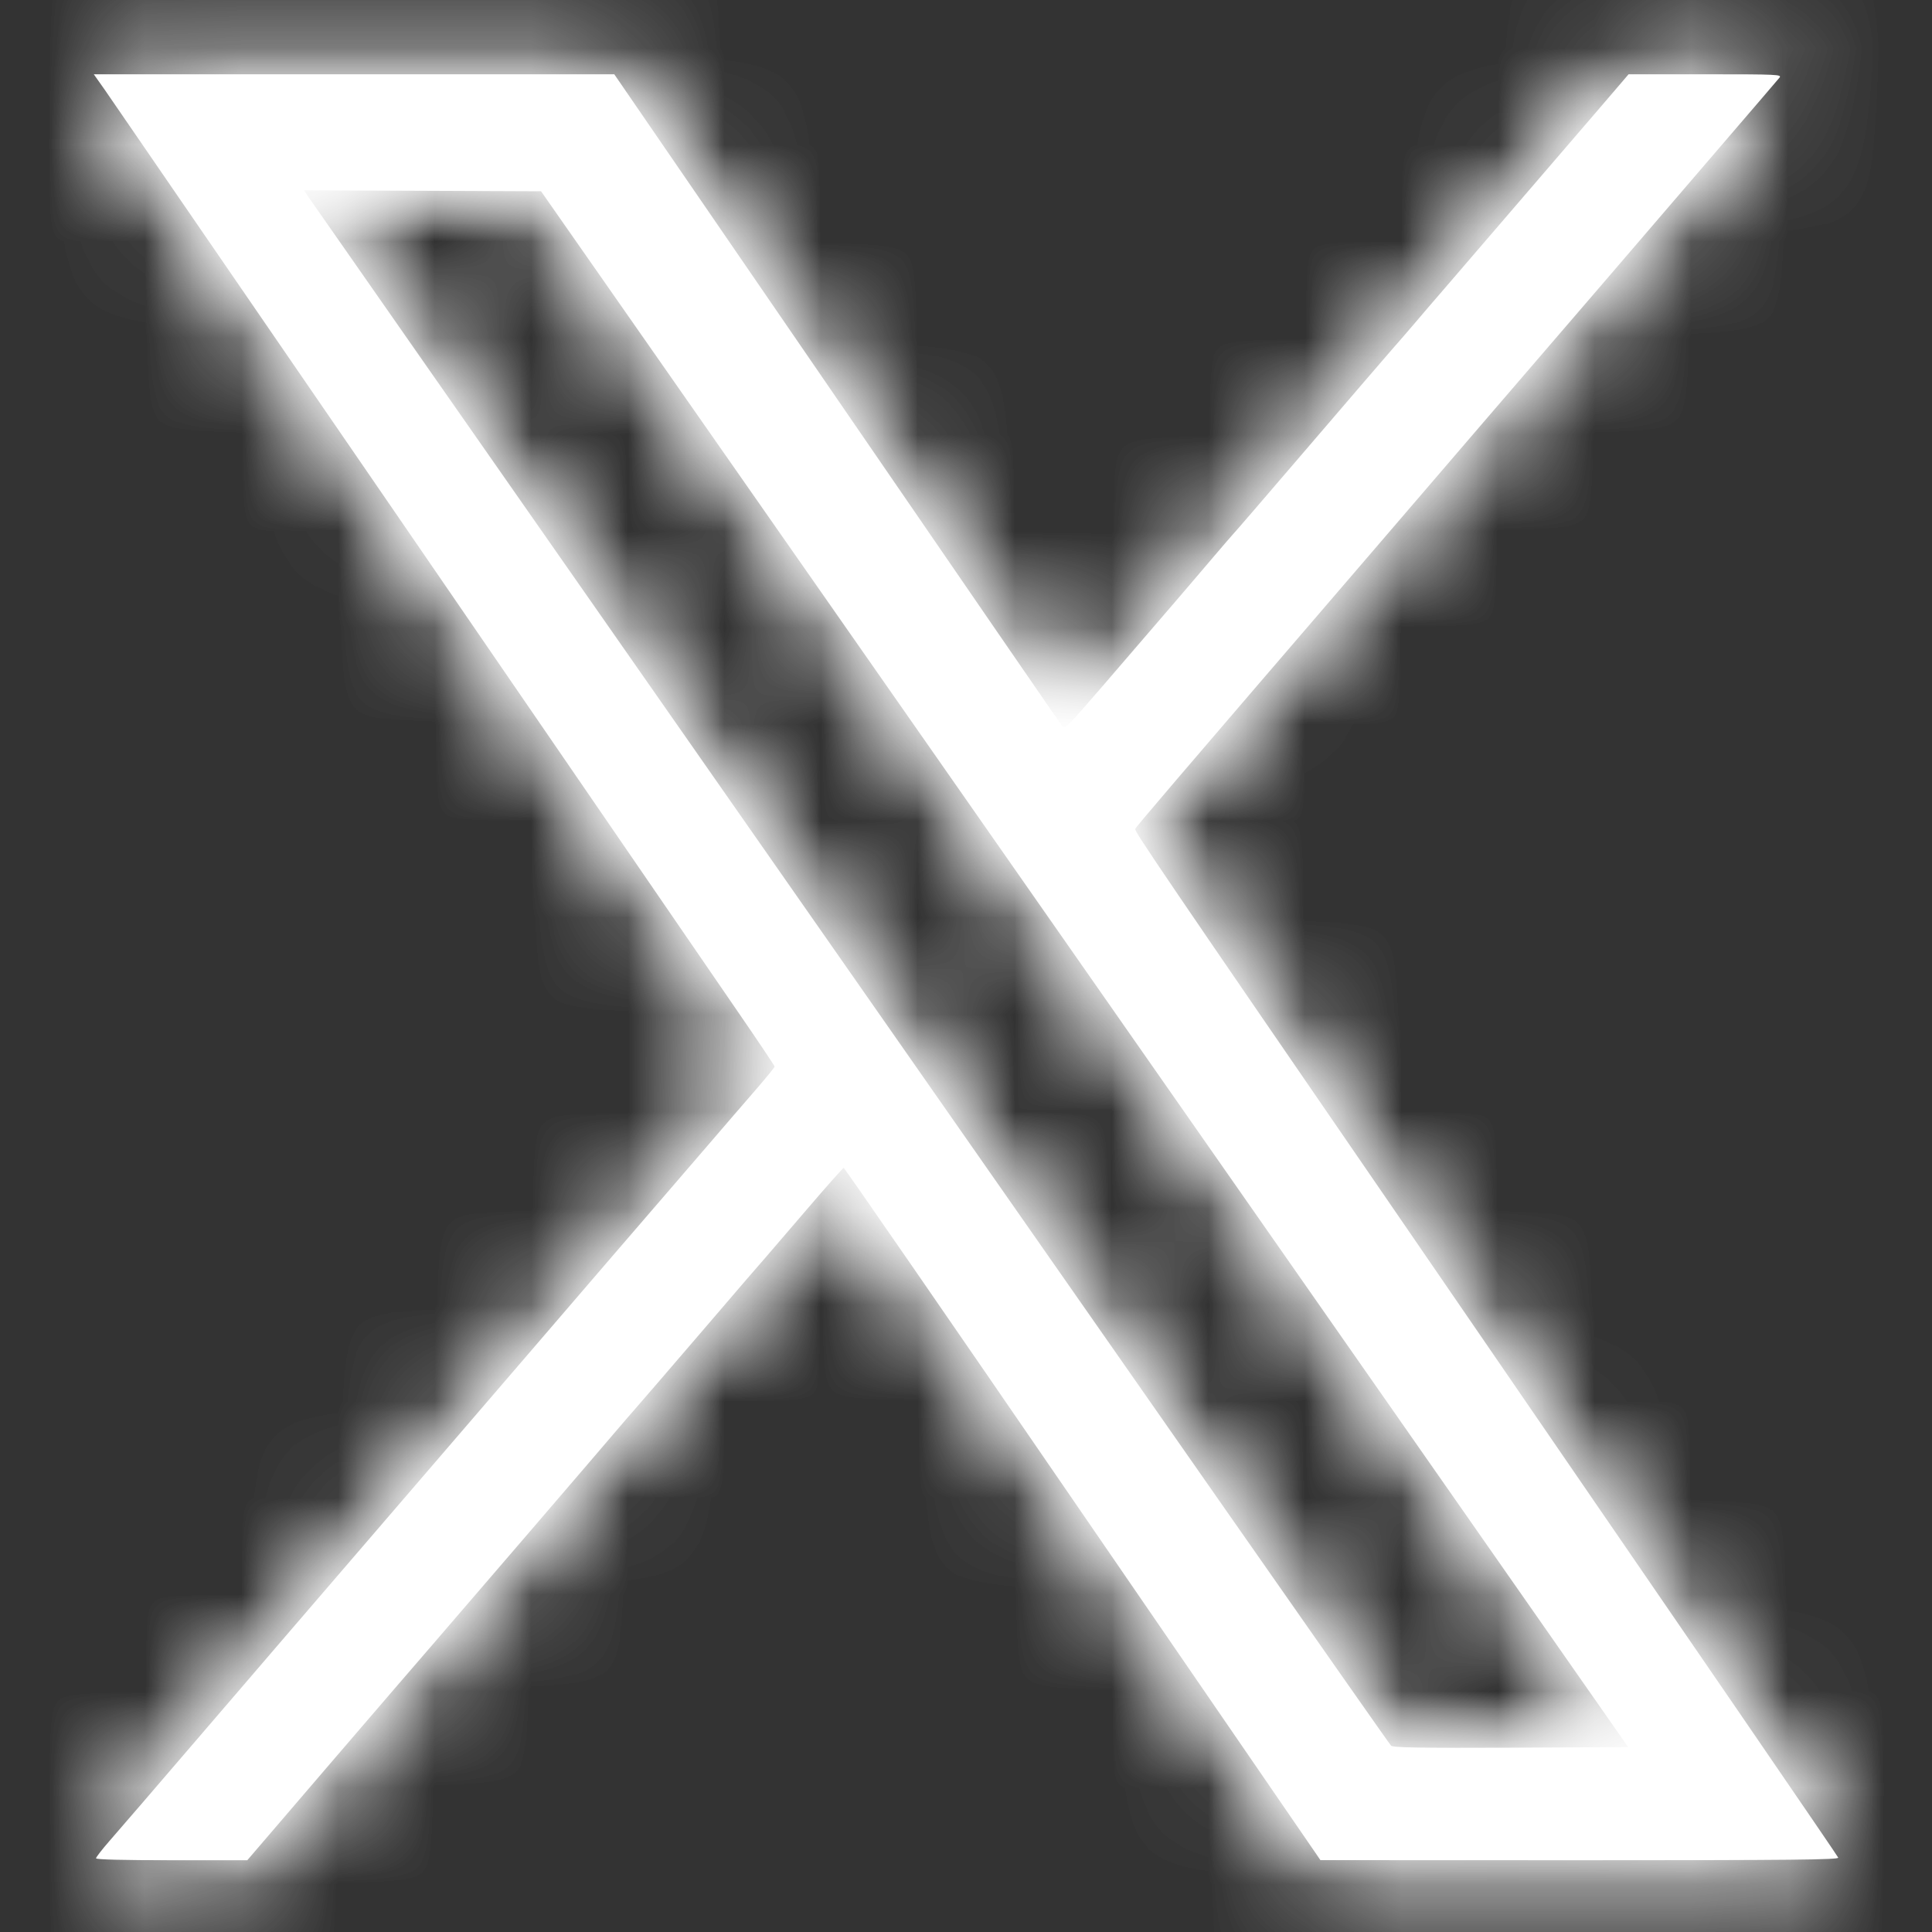
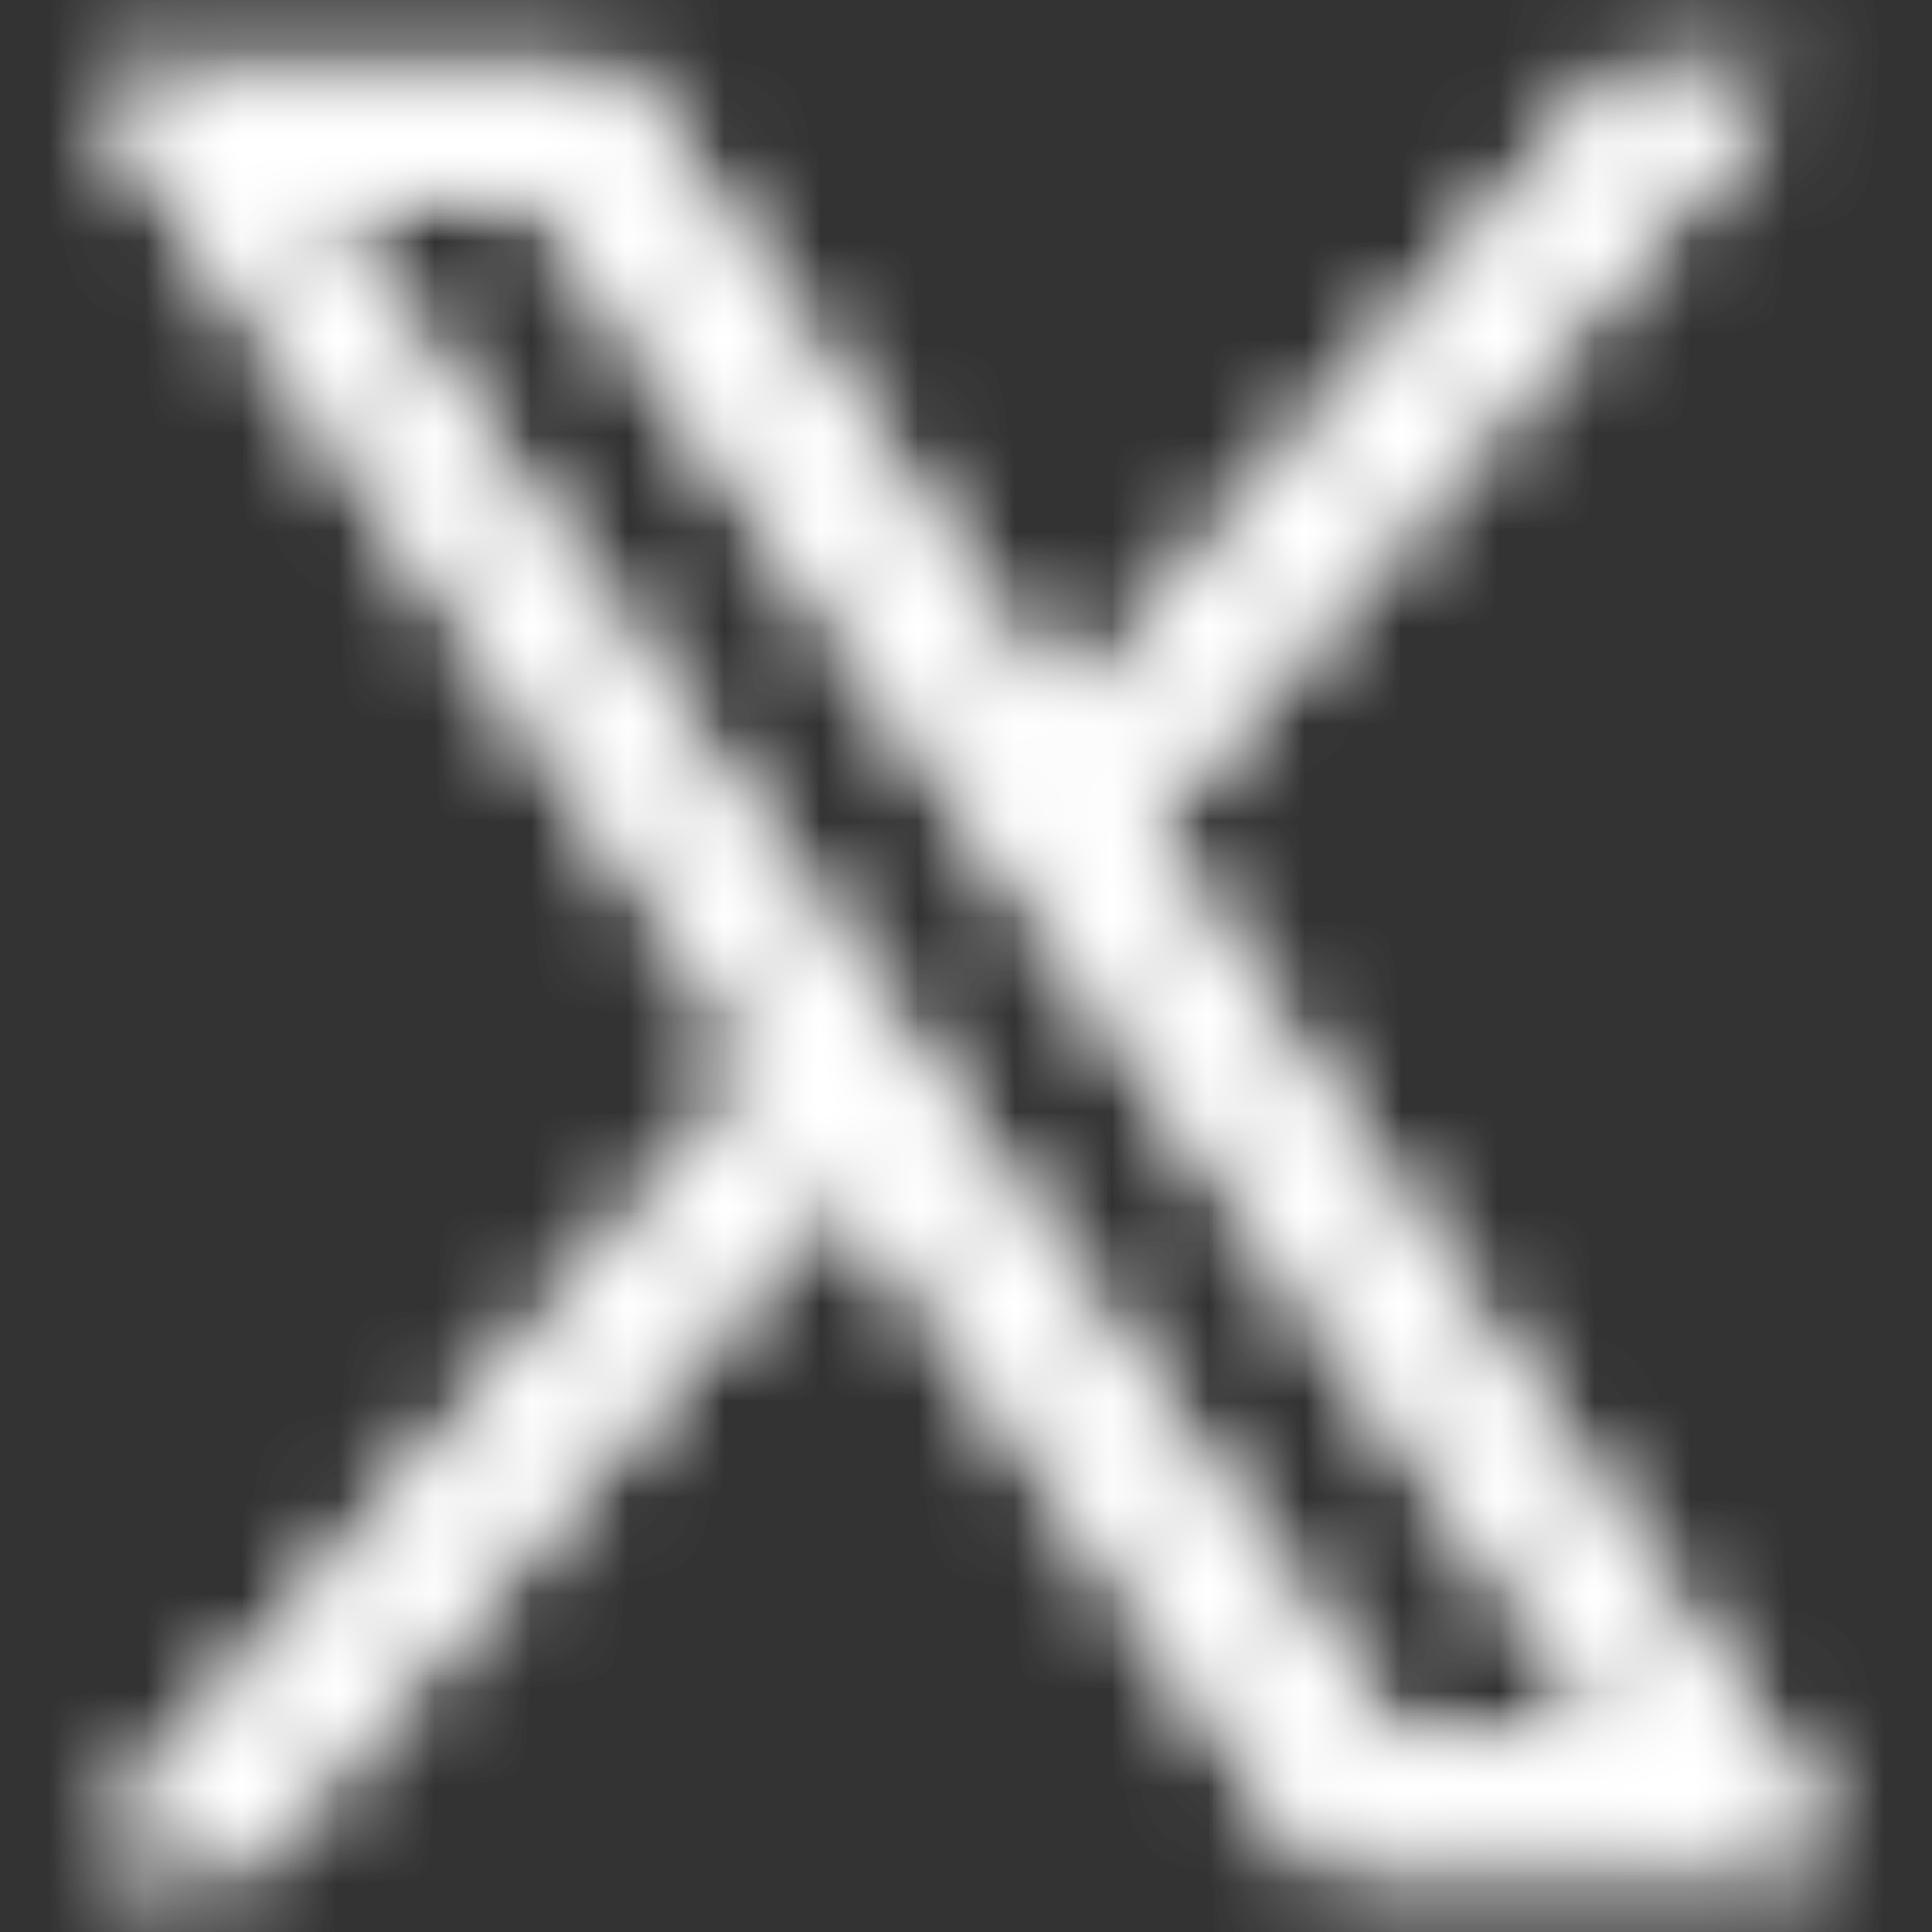
<svg xmlns="http://www.w3.org/2000/svg" width="20" height="20" viewBox="0 0 20 20" fill="none">
  <rect x="0" y="0" width="20" height="20" fill="#333333" stroke="none" />
  <mask id="path-1-inside-1_3056_36023" fill="white">
    <path fill-rule="evenodd" clip-rule="evenodd" d="M1.082 0.926C1.142 1.013 2.551 3.063 4.212 5.482C5.872 7.901 7.408 10.138 7.625 10.454C7.842 10.769 8.019 11.033 8.019 11.041C8.019 11.049 7.938 11.148 7.84 11.262C7.741 11.376 7.463 11.698 7.223 11.978C6.982 12.258 6.576 12.73 6.32 13.026C6.065 13.323 5.616 13.845 5.322 14.187C5.028 14.529 4.5 15.143 4.148 15.552C3.06 16.817 2.903 16.999 2.075 17.964C1.633 18.479 1.209 18.972 1.132 19.059C1.056 19.146 0.994 19.226 0.994 19.237C0.994 19.25 1.272 19.257 1.777 19.257H2.56L3.42 18.254C3.893 17.703 4.36 17.16 4.458 17.048C4.668 16.806 6.273 14.938 6.408 14.778C6.46 14.717 6.535 14.63 6.575 14.585C6.615 14.54 6.931 14.173 7.277 13.77C7.622 13.366 7.915 13.027 7.927 13.015C7.938 13.003 8.121 12.79 8.334 12.541C8.546 12.293 8.726 12.09 8.734 12.09C8.742 12.09 9.832 13.668 11.156 15.597C12.481 17.526 13.588 19.139 13.617 19.18L13.669 19.256L16.354 19.257C18.562 19.257 19.037 19.252 19.029 19.23C19.02 19.207 17.733 17.331 14.434 12.527C12.058 9.07 11.742 8.605 11.751 8.582C11.76 8.559 12.083 8.18 14.211 5.705C14.576 5.28 15.079 4.694 15.329 4.403C15.579 4.112 15.831 3.819 15.889 3.752C15.948 3.684 16.255 3.327 16.573 2.957C16.89 2.588 17.429 1.96 17.771 1.562C18.113 1.164 18.406 0.823 18.421 0.804C18.448 0.771 18.403 0.769 17.654 0.769H16.859L16.506 1.181C16.035 1.73 15.184 2.719 14.943 2.999C14.836 3.122 14.703 3.278 14.647 3.344C14.591 3.41 14.48 3.538 14.401 3.628C14.322 3.718 13.924 4.182 13.516 4.658C13.108 5.134 12.769 5.528 12.762 5.533C12.756 5.539 12.668 5.64 12.568 5.758C12.393 5.965 12.216 6.172 11.4 7.119C11.041 7.534 11.023 7.552 10.993 7.514C10.976 7.492 9.926 5.965 8.66 4.121L6.359 0.769L3.665 0.769L0.971 0.769L1.082 0.926ZM3.184 2.026C3.205 2.057 3.708 2.778 4.303 3.629C5.432 5.244 9.866 11.591 12.718 15.673C13.63 16.978 14.386 18.057 14.4 18.071C14.419 18.091 14.685 18.096 15.64 18.092L16.855 18.086L13.675 13.535C11.926 11.033 9.394 7.409 8.048 5.482L5.601 1.98L4.374 1.975L3.148 1.97L3.184 2.026Z" />
  </mask>
-   <path fill-rule="evenodd" clip-rule="evenodd" d="M1.082 0.926C1.142 1.013 2.551 3.063 4.212 5.482C5.872 7.901 7.408 10.138 7.625 10.454C7.842 10.769 8.019 11.033 8.019 11.041C8.019 11.049 7.938 11.148 7.84 11.262C7.741 11.376 7.463 11.698 7.223 11.978C6.982 12.258 6.576 12.73 6.32 13.026C6.065 13.323 5.616 13.845 5.322 14.187C5.028 14.529 4.5 15.143 4.148 15.552C3.06 16.817 2.903 16.999 2.075 17.964C1.633 18.479 1.209 18.972 1.132 19.059C1.056 19.146 0.994 19.226 0.994 19.237C0.994 19.25 1.272 19.257 1.777 19.257H2.56L3.42 18.254C3.893 17.703 4.36 17.16 4.458 17.048C4.668 16.806 6.273 14.938 6.408 14.778C6.46 14.717 6.535 14.63 6.575 14.585C6.615 14.54 6.931 14.173 7.277 13.77C7.622 13.366 7.915 13.027 7.927 13.015C7.938 13.003 8.121 12.79 8.334 12.541C8.546 12.293 8.726 12.09 8.734 12.09C8.742 12.09 9.832 13.668 11.156 15.597C12.481 17.526 13.588 19.139 13.617 19.18L13.669 19.256L16.354 19.257C18.562 19.257 19.037 19.252 19.029 19.23C19.02 19.207 17.733 17.331 14.434 12.527C12.058 9.07 11.742 8.605 11.751 8.582C11.76 8.559 12.083 8.18 14.211 5.705C14.576 5.28 15.079 4.694 15.329 4.403C15.579 4.112 15.831 3.819 15.889 3.752C15.948 3.684 16.255 3.327 16.573 2.957C16.89 2.588 17.429 1.96 17.771 1.562C18.113 1.164 18.406 0.823 18.421 0.804C18.448 0.771 18.403 0.769 17.654 0.769H16.859L16.506 1.181C16.035 1.73 15.184 2.719 14.943 2.999C14.836 3.122 14.703 3.278 14.647 3.344C14.591 3.41 14.48 3.538 14.401 3.628C14.322 3.718 13.924 4.182 13.516 4.658C13.108 5.134 12.769 5.528 12.762 5.533C12.756 5.539 12.668 5.64 12.568 5.758C12.393 5.965 12.216 6.172 11.4 7.119C11.041 7.534 11.023 7.552 10.993 7.514C10.976 7.492 9.926 5.965 8.66 4.121L6.359 0.769L3.665 0.769L0.971 0.769L1.082 0.926ZM3.184 2.026C3.205 2.057 3.708 2.778 4.303 3.629C5.432 5.244 9.866 11.591 12.718 15.673C13.63 16.978 14.386 18.057 14.4 18.071C14.419 18.091 14.685 18.096 15.64 18.092L16.855 18.086L13.675 13.535C11.926 11.033 9.394 7.409 8.048 5.482L5.601 1.98L4.374 1.975L3.148 1.97L3.184 2.026Z" fill="white" />
  <path d="M1.082 0.926L-7.108 6.665L-7.108 6.666L1.082 0.926ZM7.625 10.454L15.866 4.79L15.866 4.789L7.625 10.454ZM7.223 11.978L14.804 18.499L14.804 18.498L7.223 11.978ZM6.32 13.026L-1.26 6.504L-1.26 6.504L6.32 13.026ZM5.322 14.187L-2.26 7.667L-2.26 7.667L5.322 14.187ZM4.148 15.552L-3.432 9.03L-3.433 9.03L4.148 15.552ZM2.075 17.964L-5.512 11.45L-5.512 11.45L2.075 17.964ZM2.56 19.257V29.257H7.156L10.149 25.769L2.56 19.257ZM3.42 18.254L-4.169 11.742L-4.169 11.742L3.42 18.254ZM4.458 17.048L-3.09 10.488L-3.09 10.488L4.458 17.048ZM6.408 14.778L-1.231 8.325L-1.232 8.326L6.408 14.778ZM6.575 14.585L-0.911 7.955L-0.913 7.957L6.575 14.585ZM7.277 13.77L14.866 20.281L14.866 20.281L7.277 13.77ZM7.927 13.015L0.723 6.079L0.717 6.085L0.711 6.091L7.927 13.015ZM8.334 12.541L0.732 6.044L0.731 6.044L8.334 12.541ZM11.156 15.597L19.401 9.937L19.401 9.937L11.156 15.597ZM13.617 19.18L21.84 13.49L21.839 13.488L13.617 19.18ZM13.669 19.256L5.447 24.947L8.428 29.255L13.668 29.256L13.669 19.256ZM16.354 19.257L16.353 29.257L16.353 29.257L16.354 19.257ZM19.029 19.23L9.691 22.809L9.694 22.817L19.029 19.23ZM14.434 12.527L22.676 6.865L22.676 6.865L14.434 12.527ZM11.751 8.582L21.085 12.169L21.087 12.164L11.751 8.582ZM14.211 5.705L6.627 -0.813L6.626 -0.813L14.211 5.705ZM16.573 2.957L24.159 9.472L24.159 9.472L16.573 2.957ZM17.771 1.562L25.355 8.08L25.355 8.08L17.771 1.562ZM18.421 0.804L10.611 -5.442L10.604 -5.433L18.421 0.804ZM16.859 0.769V-9.231H12.261L9.268 -5.741L16.859 0.769ZM16.506 1.181L24.096 7.691L24.096 7.691L16.506 1.181ZM14.943 2.999L7.375 -3.539L7.375 -3.538L14.943 2.999ZM13.516 4.658L5.922 -1.848L5.922 -1.848L13.516 4.658ZM12.762 5.533L6.429 -2.205L6.423 -2.201L6.418 -2.196L12.762 5.533ZM12.568 5.758L20.206 12.213L20.206 12.213L12.568 5.758ZM11.4 7.119L3.826 0.588L3.826 0.589L11.4 7.119ZM10.993 7.514L3.145 13.712L3.15 13.717L10.993 7.514ZM8.66 4.121L0.416 9.78L0.416 9.78L8.66 4.121ZM6.359 0.769L14.604 -4.89L11.625 -9.231L6.36 -9.231L6.359 0.769ZM3.665 0.769L3.666 -9.231L3.666 -9.231L3.665 0.769ZM0.971 0.769L0.972 -9.231L-18.247 -9.233L-7.219 6.507L0.971 0.769ZM3.184 2.026L-5.183 7.502L-5.18 7.506L3.184 2.026ZM4.303 3.629L12.499 -2.1L12.499 -2.1L4.303 3.629ZM12.718 15.673L4.52 21.4L4.52 21.4L12.718 15.673ZM14.4 18.071L21.597 11.129L21.595 11.126L14.4 18.071ZM15.64 18.092L15.597 8.092L15.597 8.092L15.64 18.092ZM16.855 18.086L16.898 28.086L35.984 28.004L25.052 12.359L16.855 18.086ZM13.675 13.535L21.872 7.808L21.872 7.808L13.675 13.535ZM8.048 5.482L16.245 -0.245L16.245 -0.245L8.048 5.482ZM5.601 1.98L13.798 -3.748L10.828 -7.998L5.643 -8.02L5.601 1.98ZM3.148 1.97L3.19 -8.03L-15.4 -8.11L-5.22 7.446L3.148 1.97ZM1.082 0.926L-7.108 6.666C-7.113 6.658 -6.792 7.124 -6.196 7.992C-5.629 8.817 -4.862 9.933 -4.032 11.142L4.212 5.482L12.456 -0.178C10.826 -2.551 9.368 -4.674 9.271 -4.813L1.082 0.926ZM4.212 5.482L-4.032 11.142C-2.373 13.56 -0.835 15.8 -0.616 16.118L7.625 10.454L15.866 4.789C15.652 4.477 14.118 2.243 12.456 -0.178L4.212 5.482ZM7.625 10.454L-0.616 16.118C-0.523 16.254 -0.446 16.366 -0.401 16.433C-0.375 16.473 -0.378 16.469 -0.397 16.439C-0.401 16.433 -0.448 16.361 -0.51 16.259C-0.532 16.224 -0.622 16.078 -0.729 15.885C-0.773 15.805 -0.905 15.567 -1.051 15.251C-1.12 15.102 -1.268 14.777 -1.418 14.349C-1.494 14.132 -1.61 13.778 -1.715 13.331C-1.805 12.95 -1.981 12.116 -1.981 11.041H8.019H18.019C18.019 9.224 17.497 7.851 17.456 7.732C17.305 7.303 17.158 6.977 17.088 6.828C16.941 6.51 16.808 6.27 16.763 6.188C16.653 5.99 16.559 5.837 16.532 5.793C16.459 5.674 16.397 5.578 16.373 5.542C16.314 5.45 16.253 5.359 16.208 5.292C16.11 5.146 15.989 4.969 15.866 4.79L7.625 10.454ZM8.019 11.041H-1.981C-1.981 10.019 -1.824 9.208 -1.712 8.738C-1.593 8.233 -1.455 7.828 -1.354 7.556C-1.158 7.028 -0.957 6.628 -0.852 6.426C-0.636 6.011 -0.438 5.704 -0.364 5.59C-0.193 5.328 -0.048 5.134 -0.008 5.079C0.101 4.934 0.184 4.832 0.2 4.812C0.252 4.748 0.279 4.716 0.281 4.715L7.84 11.262L15.398 17.809C15.498 17.693 15.616 17.555 15.733 17.411C15.781 17.351 15.891 17.215 16.017 17.046C16.067 16.979 16.219 16.775 16.395 16.505C16.471 16.388 16.671 16.078 16.888 15.661C16.994 15.457 17.195 15.056 17.392 14.527C17.511 14.207 18.019 12.856 18.019 11.041H8.019ZM7.84 11.262L0.281 4.715C0.17 4.843 -0.118 5.177 -0.359 5.457L7.223 11.978L14.804 18.498C15.045 18.219 15.312 17.908 15.398 17.809L7.84 11.262ZM7.223 11.978L-0.359 5.457C-0.599 5.736 -1.005 6.208 -1.26 6.504L6.32 13.026L13.901 19.549C14.156 19.252 14.563 18.779 14.804 18.499L7.223 11.978ZM6.32 13.026L-1.26 6.504C-1.516 6.802 -1.966 7.325 -2.26 7.667L5.322 14.187L12.904 20.707C13.198 20.366 13.646 19.844 13.901 19.548L6.32 13.026ZM5.322 14.187L-2.26 7.667C-2.553 8.008 -3.081 8.622 -3.432 9.03L4.148 15.552L11.729 22.073C12.082 21.664 12.61 21.049 12.905 20.707L5.322 14.187ZM4.148 15.552L-3.433 9.03C-4.522 10.297 -4.681 10.482 -5.512 11.45L2.075 17.964L9.662 24.478C10.488 23.517 10.643 23.336 11.73 22.073L4.148 15.552ZM2.075 17.964L-5.512 11.45C-5.731 11.704 -5.944 11.953 -6.111 12.147C-6.195 12.244 -6.266 12.326 -6.319 12.388C-6.382 12.461 -6.399 12.48 -6.39 12.47L1.132 19.059L8.655 25.647C8.773 25.513 9.239 24.971 9.662 24.478L2.075 17.964ZM1.132 19.059L-6.39 12.47C-6.527 12.626 -6.692 12.822 -6.864 13.044C-6.937 13.137 -7.103 13.353 -7.291 13.634C-7.373 13.755 -7.578 14.063 -7.802 14.477C-7.909 14.677 -8.118 15.077 -8.324 15.607C-8.436 15.896 -9.006 17.318 -9.006 19.237H0.994H10.994C10.994 20.326 10.815 21.185 10.696 21.661C10.566 22.178 10.419 22.591 10.314 22.861C10.109 23.388 9.901 23.786 9.795 23.982C9.576 24.389 9.376 24.689 9.301 24.8C9.127 25.059 8.981 25.247 8.934 25.308C8.812 25.466 8.716 25.578 8.655 25.647L1.132 19.059ZM0.994 19.237H-9.006C-9.006 24.042 -5.818 26.643 -4.915 27.305C-3.772 28.142 -2.724 28.529 -2.362 28.658C-1.515 28.96 -0.817 29.075 -0.654 29.103C-0.172 29.184 0.217 29.212 0.308 29.218C0.588 29.239 0.832 29.246 0.938 29.249C1.2 29.255 1.498 29.257 1.777 29.257V19.257V9.257C1.673 9.257 1.592 9.257 1.532 9.256C1.468 9.256 1.446 9.255 1.455 9.255C1.46 9.255 1.486 9.256 1.529 9.258C1.564 9.259 1.657 9.263 1.783 9.273C1.84 9.277 2.203 9.302 2.668 9.38C2.822 9.406 3.514 9.52 4.356 9.82C4.717 9.949 5.763 10.335 6.905 11.171C7.807 11.832 10.994 14.432 10.994 19.237H0.994ZM1.777 19.257V29.257H2.56V19.257V9.257H1.777V19.257ZM2.56 19.257L10.149 25.769L11.009 24.766L3.42 18.254L-4.169 11.742L-5.029 12.745L2.56 19.257ZM3.42 18.254L11.009 24.766C11.244 24.493 11.476 24.222 11.662 24.006C11.755 23.899 11.835 23.806 11.896 23.734C11.928 23.698 11.953 23.668 11.973 23.645C11.983 23.634 11.991 23.625 11.997 23.618C12.003 23.61 12.005 23.608 12.005 23.608L4.458 17.048L-3.09 10.488C-3.214 10.63 -3.706 11.203 -4.169 11.742L3.42 18.254ZM4.458 17.048L12.005 23.608C12.232 23.347 13.871 21.44 14.048 21.231L6.408 14.778L-1.232 8.326C-1.222 8.315 -1.238 8.333 -1.302 8.408C-1.356 8.471 -1.428 8.555 -1.513 8.655C-1.684 8.853 -1.902 9.107 -2.123 9.364C-2.579 9.895 -3.008 10.393 -3.09 10.488L4.458 17.048ZM6.408 14.778L14.047 21.232C14.046 21.233 14.046 21.233 14.047 21.232C14.049 21.23 14.05 21.228 14.053 21.225C14.058 21.219 14.064 21.212 14.07 21.205C14.076 21.198 14.08 21.193 14.082 21.191C14.082 21.191 14.081 21.192 14.079 21.195C14.076 21.197 14.071 21.204 14.062 21.213L6.575 14.585L-0.913 7.957C-1.017 8.075 -1.144 8.222 -1.231 8.325L6.408 14.778ZM6.575 14.585L14.061 21.215C14.169 21.093 14.562 20.635 14.866 20.281L7.277 13.77L-0.313 7.258C-0.483 7.456 -0.645 7.645 -0.768 7.788C-0.83 7.86 -0.88 7.917 -0.915 7.958C-0.933 7.979 -0.944 7.992 -0.951 8C-0.967 8.019 -0.945 7.993 -0.911 7.955L6.575 14.585ZM7.277 13.77L14.866 20.281C15.036 20.083 15.192 19.901 15.305 19.77C15.362 19.704 15.405 19.654 15.433 19.622C15.448 19.605 15.452 19.599 15.45 19.602C15.45 19.603 15.447 19.606 15.443 19.61C15.44 19.613 15.434 19.621 15.425 19.631C15.418 19.639 15.399 19.66 15.374 19.688C15.362 19.702 15.34 19.726 15.312 19.757C15.297 19.773 15.277 19.795 15.252 19.822C15.229 19.847 15.191 19.888 15.142 19.938L7.927 13.015L0.711 6.091C0.443 6.37 -0.179 7.102 -0.313 7.258L7.277 13.77ZM7.927 13.015L15.13 19.951C15.415 19.655 15.932 19.042 15.936 19.038L8.334 12.541L0.731 6.044C0.681 6.103 0.632 6.16 0.588 6.212C0.544 6.264 0.504 6.31 0.471 6.348C0.455 6.367 0.441 6.383 0.429 6.397C0.417 6.411 0.409 6.42 0.404 6.426C0.402 6.428 0.402 6.429 0.402 6.428C0.403 6.428 0.407 6.423 0.414 6.415C0.417 6.411 0.422 6.405 0.429 6.398C0.435 6.391 0.445 6.379 0.458 6.365C0.465 6.357 0.473 6.348 0.483 6.336C0.493 6.326 0.506 6.311 0.522 6.294C0.53 6.285 0.539 6.274 0.55 6.263C0.561 6.251 0.573 6.237 0.588 6.222C0.602 6.206 0.62 6.187 0.642 6.164C0.652 6.153 0.664 6.14 0.678 6.126C0.691 6.112 0.706 6.096 0.723 6.079L7.927 13.015ZM8.334 12.541L15.935 19.038C16.014 18.946 16.07 18.882 16.092 18.858C16.11 18.837 16.078 18.873 16.019 18.937C16.002 18.955 15.899 19.067 15.755 19.209C15.703 19.26 15.504 19.458 15.229 19.692C15.114 19.791 14.781 20.073 14.319 20.385C14.095 20.535 13.634 20.834 13.007 21.131C12.685 21.283 12.195 21.494 11.574 21.678C10.988 21.852 9.992 22.09 8.734 22.09V12.09V2.09C6.476 2.09 4.842 2.868 4.46 3.049C3.832 3.346 3.371 3.645 3.147 3.796C2.683 4.108 2.349 4.391 2.231 4.492C1.953 4.73 1.749 4.932 1.691 4.989C1.535 5.143 1.415 5.272 1.377 5.313C1.275 5.423 1.183 5.526 1.129 5.587C1.005 5.727 0.865 5.888 0.732 6.044L8.334 12.541ZM8.734 12.09V22.09C7.263 21.981 5.019 21.374 4.24 21.023C3.774 20.773 3.03 20.304 2.745 20.098C2.212 19.699 1.838 19.334 1.705 19.203C1.394 18.895 1.172 18.634 1.113 18.564C0.951 18.373 0.832 18.218 0.806 18.185C0.727 18.081 0.668 18 0.66 17.989C0.628 17.945 0.609 17.918 0.619 17.933C0.632 17.95 0.664 17.997 0.723 18.081C0.836 18.243 1.006 18.489 1.223 18.803C1.656 19.429 2.254 20.298 2.912 21.257L11.156 15.597L19.401 9.937C18.735 8.967 18.126 8.083 17.68 7.437C17.458 7.116 17.271 6.846 17.136 6.652C17.071 6.558 17.006 6.466 16.953 6.39C16.93 6.358 16.886 6.295 16.836 6.227C16.819 6.204 16.753 6.114 16.669 6.004C16.641 5.968 16.521 5.81 16.358 5.618C16.297 5.547 16.075 5.286 15.764 4.977C15.63 4.845 15.257 4.481 14.723 4.082C14.438 3.876 13.694 3.406 13.228 3.156C12.449 2.806 10.205 2.199 8.734 2.09V12.09ZM11.156 15.597L2.912 21.257C4.223 23.166 5.351 24.809 5.395 24.873L13.617 19.18L21.839 13.488C21.839 13.488 21.575 13.104 21.116 12.436C20.67 11.787 20.063 10.902 19.401 9.937L11.156 15.597ZM13.617 19.18L5.394 24.871L5.447 24.947L13.669 19.256L21.892 13.566L21.84 13.49L13.617 19.18ZM13.669 19.256L13.668 29.256L16.353 29.257L16.354 19.257L16.356 9.257L13.671 9.256L13.669 19.256ZM16.354 19.257L16.353 29.257C17.443 29.257 18.167 29.256 18.621 29.251C18.819 29.25 19.104 29.246 19.377 29.234C19.452 29.23 19.858 29.214 20.347 29.148C20.464 29.132 21.312 29.028 22.323 28.675C22.678 28.55 24.234 28.015 25.758 26.629C26.608 25.856 27.846 24.456 28.54 22.32C29.296 19.992 29.128 17.633 28.363 15.643L19.029 19.23L9.694 22.817C8.93 20.829 8.762 18.471 9.518 16.143C10.211 14.007 11.449 12.608 12.298 11.836C13.821 10.451 15.374 9.917 15.726 9.794C16.73 9.443 17.566 9.342 17.666 9.328C17.939 9.291 18.152 9.275 18.242 9.268C18.349 9.26 18.432 9.256 18.473 9.254C18.59 9.249 18.62 9.25 18.424 9.252C18.091 9.256 17.474 9.257 16.356 9.257L16.354 19.257ZM19.029 19.23L28.366 15.652C28.092 14.936 27.783 14.396 27.78 14.391C27.697 14.241 27.628 14.125 27.596 14.073C27.529 13.96 27.473 13.873 27.453 13.842C27.406 13.768 27.366 13.708 27.352 13.686C27.315 13.63 27.278 13.576 27.252 13.538C27.196 13.454 27.121 13.344 27.032 13.214C26.852 12.949 26.581 12.554 26.213 12.017C25.475 10.94 24.326 9.266 22.676 6.865L14.434 12.527L6.191 18.19C7.841 20.592 8.985 22.258 9.718 23.326C10.084 23.861 10.344 24.24 10.51 24.484C10.595 24.608 10.647 24.686 10.676 24.728C10.693 24.752 10.688 24.746 10.672 24.723C10.668 24.716 10.637 24.669 10.595 24.603C10.578 24.577 10.525 24.493 10.459 24.383C10.428 24.332 10.359 24.217 10.277 24.068C10.235 23.993 10.166 23.866 10.086 23.705C10.024 23.583 9.86 23.251 9.691 22.809L19.029 19.23ZM14.434 12.527L22.676 6.865C21.482 5.127 20.826 4.171 20.468 3.645C20.278 3.365 20.221 3.279 20.221 3.279C20.226 3.286 20.247 3.318 20.277 3.367C20.302 3.408 20.367 3.512 20.448 3.654C20.496 3.737 20.711 4.112 20.933 4.624C21.033 4.857 21.281 5.447 21.472 6.239C21.57 6.645 21.709 7.326 21.743 8.184C21.775 8.986 21.74 10.465 21.085 12.169L11.751 8.582L2.416 4.994C1.253 8.023 1.955 10.621 2.03 10.931C2.222 11.727 2.471 12.321 2.574 12.56C2.8 13.082 3.024 13.473 3.084 13.578C3.245 13.859 3.396 14.091 3.443 14.164C3.574 14.367 3.744 14.617 3.928 14.889C4.32 15.465 5.01 16.471 6.191 18.19L14.434 12.527ZM11.751 8.582L21.087 12.164C20.965 12.482 20.847 12.742 20.756 12.93C20.663 13.121 20.578 13.283 20.509 13.408C20.375 13.65 20.257 13.842 20.18 13.961C20.099 14.088 20.029 14.192 19.977 14.266C19.925 14.342 19.879 14.407 19.843 14.456C19.774 14.551 19.716 14.627 19.681 14.672C19.644 14.72 19.614 14.758 19.593 14.784C19.527 14.867 19.484 14.918 19.506 14.891C19.535 14.857 19.612 14.765 19.787 14.561C20.125 14.166 20.728 13.464 21.795 12.222L14.211 5.705L6.626 -0.813C5.566 0.421 4.944 1.146 4.586 1.564C4.412 1.767 4.275 1.929 4.174 2.05C4.131 2.101 4.044 2.204 3.951 2.322C3.911 2.371 3.801 2.51 3.67 2.69C3.608 2.775 3.477 2.957 3.325 3.195C3.271 3.28 2.8 3.996 2.414 5L11.751 8.582ZM14.211 5.705L21.795 12.222C22.161 11.797 22.665 11.209 22.917 10.916L15.329 4.403L7.74 -2.11C7.492 -1.821 6.991 -1.237 6.627 -0.813L14.211 5.705ZM15.329 4.403L22.917 10.916C23.039 10.773 23.162 10.631 23.261 10.516C23.31 10.459 23.352 10.41 23.384 10.372C23.421 10.329 23.434 10.314 23.433 10.316L15.889 3.752L8.346 -2.813C8.259 -2.714 7.981 -2.39 7.74 -2.11L15.329 4.403ZM15.889 3.752L23.433 10.316C23.519 10.218 23.854 9.828 24.159 9.472L16.573 2.957L8.986 -3.557C8.829 -3.375 8.675 -3.196 8.554 -3.055C8.493 -2.984 8.442 -2.924 8.402 -2.879C8.357 -2.827 8.343 -2.81 8.346 -2.813L15.889 3.752ZM16.573 2.957L24.159 9.472C24.476 9.104 25.014 8.477 25.355 8.08L17.771 1.562L10.188 -4.956C9.845 -4.557 9.304 -3.928 8.986 -3.557L16.573 2.957ZM17.771 1.562L25.355 8.08C25.566 7.835 26.071 7.249 26.238 7.04L18.421 0.804L10.604 -5.433C10.667 -5.511 10.717 -5.572 10.723 -5.579C10.739 -5.599 10.752 -5.614 10.757 -5.62C10.764 -5.628 10.769 -5.634 10.771 -5.636C10.774 -5.639 10.775 -5.641 10.775 -5.642C10.776 -5.642 10.775 -5.641 10.771 -5.636C10.767 -5.631 10.761 -5.625 10.754 -5.617C10.726 -5.583 10.682 -5.532 10.625 -5.465C10.511 -5.333 10.356 -5.152 10.188 -4.956L17.771 1.562ZM18.421 0.804L26.231 7.049C26.398 6.841 26.874 6.236 27.322 5.364C27.753 4.525 28.539 2.71 28.413 0.278C28.093 -5.927 22.97 -8.169 22.096 -8.515C20.826 -9.017 19.741 -9.131 19.571 -9.152C19.205 -9.195 18.91 -9.21 18.784 -9.216C18.391 -9.234 17.885 -9.231 17.654 -9.231V0.769V10.769C18.172 10.769 18.063 10.772 17.873 10.763C17.797 10.76 17.541 10.748 17.204 10.708C17.063 10.691 15.997 10.581 14.74 10.083C13.878 9.742 8.759 7.506 8.44 1.307C8.315 -1.121 9.1 -2.933 9.529 -3.769C9.974 -4.637 10.448 -5.238 10.611 -5.442L18.421 0.804ZM17.654 0.769V-9.231H16.859V0.769V10.769H17.654V0.769ZM16.859 0.769L9.268 -5.741L8.915 -5.329L16.506 1.181L24.096 7.691L24.45 7.278L16.859 0.769ZM16.506 1.181L8.915 -5.329C8.446 -4.782 7.605 -3.804 7.375 -3.539L14.943 2.999L22.51 9.536C22.764 9.242 23.624 8.242 24.096 7.691L16.506 1.181ZM14.943 2.999L7.375 -3.538C7.262 -3.407 7.101 -3.22 7.011 -3.113L14.647 3.344L22.283 9.801C22.282 9.802 22.289 9.793 22.307 9.772C22.323 9.753 22.344 9.729 22.367 9.702C22.414 9.648 22.466 9.587 22.511 9.535L14.943 2.999ZM14.647 3.344L7.011 -3.113C7.016 -3.119 7.014 -3.117 7.002 -3.103C6.992 -3.091 6.979 -3.076 6.963 -3.058C6.93 -3.02 6.899 -2.984 6.879 -2.961L14.401 3.628L21.923 10.218C22.027 10.1 22.177 9.925 22.283 9.801L14.647 3.344ZM14.401 3.628L6.879 -2.961C6.754 -2.818 6.31 -2.301 5.922 -1.848L13.516 4.658L21.11 11.164C21.311 10.93 21.509 10.699 21.665 10.518C21.743 10.427 21.809 10.35 21.859 10.292C21.918 10.223 21.933 10.207 21.923 10.218L14.401 3.628ZM13.516 4.658L5.922 -1.848C5.722 -1.614 5.54 -1.403 5.41 -1.252C5.345 -1.176 5.297 -1.121 5.268 -1.087C5.252 -1.069 5.251 -1.068 5.259 -1.077C5.261 -1.079 5.283 -1.104 5.313 -1.138C5.325 -1.152 5.367 -1.199 5.423 -1.259C5.448 -1.285 5.51 -1.352 5.591 -1.436C5.631 -1.478 5.706 -1.554 5.803 -1.647C5.852 -1.695 5.924 -1.764 6.013 -1.846C6.094 -1.92 6.24 -2.051 6.429 -2.205L12.762 5.533L19.096 13.272C19.426 13.002 19.666 12.769 19.723 12.713C19.819 12.62 19.894 12.543 19.935 12.502C20.017 12.417 20.08 12.35 20.105 12.322C20.163 12.26 20.207 12.21 20.222 12.194C20.259 12.153 20.289 12.118 20.301 12.104C20.33 12.071 20.36 12.036 20.383 12.009C20.433 11.952 20.497 11.878 20.568 11.796C20.711 11.63 20.903 11.406 21.111 11.163L13.516 4.658ZM12.762 5.533L6.418 -2.196C6.081 -1.919 5.837 -1.681 5.777 -1.622C5.678 -1.525 5.6 -1.446 5.558 -1.402C5.473 -1.313 5.407 -1.242 5.379 -1.211C5.316 -1.143 5.267 -1.087 5.246 -1.063C5.198 -1.009 5.154 -0.958 5.126 -0.926C5.065 -0.855 4.996 -0.774 4.93 -0.696L12.568 5.758L20.206 12.213C20.241 12.172 20.265 12.143 20.274 12.133C20.282 12.125 20.267 12.141 20.241 12.172C20.231 12.183 20.19 12.229 20.134 12.29C20.109 12.317 20.046 12.386 19.962 12.473C19.921 12.515 19.845 12.594 19.746 12.691C19.696 12.74 19.622 12.811 19.531 12.894C19.448 12.971 19.3 13.104 19.107 13.262L12.762 5.533ZM12.568 5.758L4.93 -0.696C4.796 -0.537 4.657 -0.376 3.826 0.588L11.4 7.119L18.973 13.649C19.774 12.72 19.991 12.467 20.206 12.213L12.568 5.758ZM11.4 7.119L3.826 0.589C3.458 1.016 3.752 0.657 4.106 0.313C4.242 0.181 4.606 -0.167 5.13 -0.551C5.553 -0.862 6.801 -1.742 8.671 -2.194C11.043 -2.767 13.679 -2.474 15.992 -1.142C17.756 -0.128 18.742 1.191 18.836 1.31L10.993 7.514L3.15 13.717C3.251 13.846 4.245 15.172 6.016 16.192C8.338 17.528 10.983 17.823 13.367 17.247C15.249 16.792 16.51 15.905 16.951 15.581C17.492 15.185 17.878 14.818 18.041 14.66C18.369 14.341 18.629 14.044 18.683 13.982C18.783 13.87 18.891 13.744 18.973 13.649L11.4 7.119ZM10.993 7.514L18.84 1.316C18.949 1.454 19.031 1.565 19.045 1.584C19.075 1.624 19.098 1.656 19.11 1.673C19.134 1.706 19.152 1.732 19.158 1.74C19.166 1.752 19.172 1.761 19.175 1.765C19.178 1.769 19.18 1.772 19.181 1.773C19.182 1.775 19.177 1.768 19.163 1.747C19.135 1.707 19.092 1.645 19.033 1.559C18.916 1.389 18.745 1.141 18.535 0.835C18.114 0.223 17.537 -0.617 16.905 -1.537L8.66 4.121L0.416 9.78C1.049 10.704 1.63 11.549 2.054 12.166C2.267 12.475 2.441 12.729 2.565 12.908C2.626 12.997 2.678 13.072 2.716 13.128C2.735 13.154 2.755 13.184 2.774 13.211C2.783 13.223 2.799 13.247 2.819 13.274C2.827 13.287 2.848 13.315 2.873 13.351C2.886 13.368 2.909 13.401 2.94 13.442C2.954 13.462 3.036 13.573 3.145 13.712L10.993 7.514ZM8.66 4.121L16.905 -1.537L14.604 -4.89L6.359 0.769L-1.885 6.428L0.416 9.78L8.66 4.121ZM6.359 0.769L6.36 -9.231L3.666 -9.231L3.665 0.769L3.664 10.769L6.359 10.769L6.359 0.769ZM3.665 0.769L3.666 -9.231L0.972 -9.231L0.971 0.769L0.97 10.769L3.664 10.769L3.665 0.769ZM0.971 0.769L-7.219 6.507L-7.108 6.665L1.082 0.926L9.271 -4.812L9.161 -4.97L0.971 0.769ZM3.184 2.026L-5.18 7.506C-5.05 7.705 -4.388 8.65 -3.893 9.359L4.303 3.629L12.499 -2.1C12.203 -2.524 11.93 -2.914 11.73 -3.201C11.629 -3.345 11.549 -3.461 11.493 -3.541C11.465 -3.582 11.446 -3.609 11.435 -3.625C11.429 -3.633 11.429 -3.633 11.434 -3.626C11.435 -3.624 11.443 -3.613 11.454 -3.597C11.459 -3.59 11.468 -3.576 11.48 -3.558C11.489 -3.545 11.515 -3.506 11.549 -3.455L3.184 2.026ZM4.303 3.629L-3.893 9.359C-2.765 10.972 1.668 17.317 4.52 21.4L12.718 15.673L20.916 9.947C18.064 5.864 13.629 -0.484 12.499 -2.1L4.303 3.629ZM12.718 15.673L4.52 21.4C4.978 22.056 5.399 22.657 5.709 23.098C5.863 23.318 5.993 23.503 6.087 23.637C6.133 23.702 6.177 23.765 6.214 23.817C6.231 23.84 6.258 23.879 6.289 23.921C6.301 23.938 6.335 23.984 6.377 24.041C6.396 24.066 6.443 24.13 6.505 24.209C6.535 24.247 6.593 24.322 6.669 24.415C6.704 24.457 6.913 24.714 7.205 25.016L14.4 18.071L21.595 11.126C21.765 11.303 21.894 11.45 21.959 11.524C22.032 11.609 22.091 11.68 22.129 11.727C22.205 11.819 22.263 11.893 22.292 11.931C22.353 12.008 22.399 12.07 22.415 12.092C22.454 12.144 22.483 12.184 22.489 12.192C22.506 12.216 22.515 12.229 22.508 12.219C22.497 12.204 22.473 12.17 22.432 12.111C22.352 11.998 22.233 11.829 22.083 11.614C21.782 11.186 21.369 10.596 20.916 9.947L12.718 15.673ZM14.4 18.071L7.203 25.014C8.87 26.742 10.697 27.371 11.098 27.512C11.775 27.749 12.333 27.861 12.594 27.91C13.14 28.011 13.579 28.045 13.723 28.056C14.073 28.082 14.382 28.087 14.505 28.089C14.814 28.094 15.222 28.093 15.683 28.091L15.64 18.092L15.597 8.092C15.102 8.094 14.9 8.093 14.833 8.092C14.768 8.091 14.947 8.091 15.212 8.111C15.313 8.119 15.721 8.149 16.245 8.246C16.495 8.293 17.044 8.403 17.715 8.638C18.06 8.759 18.581 8.963 19.18 9.288C19.747 9.596 20.67 10.168 21.597 11.129L14.4 18.071ZM15.64 18.092L15.683 28.091L16.898 28.086L16.855 18.086L16.812 8.086L15.597 8.092L15.64 18.092ZM16.855 18.086L25.052 12.359L21.872 7.808L13.675 13.535L5.478 19.263L8.658 23.814L16.855 18.086ZM13.675 13.535L21.872 7.808C20.123 5.305 17.591 1.681 16.245 -0.245L8.048 5.482L-0.149 11.21C1.197 13.136 3.729 16.76 5.478 19.263L13.675 13.535ZM8.048 5.482L16.245 -0.245L13.798 -3.748L5.601 1.98L-2.596 7.708L-0.149 11.21L8.048 5.482ZM5.601 1.98L5.643 -8.02L4.417 -8.025L4.374 1.975L4.331 11.975L5.558 11.98L5.601 1.98ZM4.374 1.975L4.417 -8.025L3.19 -8.03L3.148 1.97L3.105 11.97L4.331 11.975L4.374 1.975ZM3.148 1.97L-5.22 7.446L-5.183 7.502L3.184 2.026L11.552 -3.45L11.515 -3.506L3.148 1.97Z" fill="white" mask="url(#path-1-inside-1_3056_36023)" />
-   <path d="M1.082 0.926L-7.108 6.665L-7.108 6.666L1.082 0.926ZM7.625 10.454L15.866 4.79L15.866 4.789L7.625 10.454ZM7.223 11.978L14.804 18.499L14.804 18.498L7.223 11.978ZM6.32 13.026L-1.26 6.504L-1.26 6.504L6.32 13.026ZM5.322 14.187L-2.26 7.667L-2.26 7.667L5.322 14.187ZM4.148 15.552L-3.432 9.03L-3.433 9.03L4.148 15.552ZM2.075 17.964L-5.512 11.45L-5.512 11.45L2.075 17.964ZM2.56 19.257V29.257H7.156L10.149 25.769L2.56 19.257ZM3.42 18.254L-4.169 11.742L-4.169 11.742L3.42 18.254ZM4.458 17.048L-3.09 10.488L-3.09 10.488L4.458 17.048ZM6.408 14.778L-1.231 8.325L-1.232 8.326L6.408 14.778ZM6.575 14.585L-0.911 7.955L-0.913 7.957L6.575 14.585ZM7.277 13.77L14.866 20.281L14.866 20.281L7.277 13.77ZM7.927 13.015L0.723 6.079L0.717 6.085L0.711 6.091L7.927 13.015ZM8.334 12.541L0.732 6.044L0.731 6.044L8.334 12.541ZM11.156 15.597L19.401 9.937L19.401 9.937L11.156 15.597ZM13.617 19.18L21.84 13.49L21.839 13.488L13.617 19.18ZM13.669 19.256L5.447 24.947L8.428 29.255L13.668 29.256L13.669 19.256ZM16.354 19.257L16.353 29.257L16.353 29.257L16.354 19.257ZM19.029 19.23L9.691 22.809L9.694 22.817L19.029 19.23ZM14.434 12.527L22.676 6.865L22.676 6.865L14.434 12.527ZM11.751 8.582L21.085 12.169L21.087 12.164L11.751 8.582ZM14.211 5.705L6.627 -0.813L6.626 -0.813L14.211 5.705ZM16.573 2.957L24.159 9.472L24.159 9.472L16.573 2.957ZM17.771 1.562L25.355 8.08L25.355 8.08L17.771 1.562ZM18.421 0.804L10.611 -5.442L10.604 -5.433L18.421 0.804ZM16.859 0.769V-9.231H12.261L9.268 -5.741L16.859 0.769ZM16.506 1.181L24.096 7.691L24.096 7.691L16.506 1.181ZM14.943 2.999L7.375 -3.539L7.375 -3.538L14.943 2.999ZM13.516 4.658L5.922 -1.848L5.922 -1.848L13.516 4.658ZM12.762 5.533L6.429 -2.205L6.423 -2.201L6.418 -2.196L12.762 5.533ZM12.568 5.758L20.206 12.213L20.206 12.213L12.568 5.758ZM11.4 7.119L3.826 0.588L3.826 0.589L11.4 7.119ZM10.993 7.514L3.145 13.712L3.15 13.717L10.993 7.514ZM8.66 4.121L0.416 9.78L0.416 9.78L8.66 4.121ZM6.359 0.769L14.604 -4.89L11.625 -9.231L6.36 -9.231L6.359 0.769ZM3.665 0.769L3.666 -9.231L3.666 -9.231L3.665 0.769ZM0.971 0.769L0.972 -9.231L-18.247 -9.233L-7.219 6.507L0.971 0.769ZM3.184 2.026L-5.183 7.502L-5.18 7.506L3.184 2.026ZM4.303 3.629L12.499 -2.1L12.499 -2.1L4.303 3.629ZM12.718 15.673L4.52 21.4L4.52 21.4L12.718 15.673ZM14.4 18.071L21.597 11.129L21.595 11.126L14.4 18.071ZM15.64 18.092L15.597 8.092L15.597 8.092L15.64 18.092ZM16.855 18.086L16.898 28.086L35.984 28.004L25.052 12.359L16.855 18.086ZM13.675 13.535L21.872 7.808L21.872 7.808L13.675 13.535ZM8.048 5.482L16.245 -0.245L16.245 -0.245L8.048 5.482ZM5.601 1.98L13.798 -3.748L10.828 -7.998L5.643 -8.02L5.601 1.98ZM3.148 1.97L3.19 -8.03L-15.4 -8.11L-5.22 7.446L3.148 1.97ZM1.082 0.926L-7.108 6.666C-7.113 6.658 -6.792 7.124 -6.196 7.992C-5.629 8.817 -4.862 9.933 -4.032 11.142L4.212 5.482L12.456 -0.178C10.826 -2.551 9.368 -4.674 9.271 -4.813L1.082 0.926ZM4.212 5.482L-4.032 11.142C-2.373 13.56 -0.835 15.8 -0.616 16.118L7.625 10.454L15.866 4.789C15.652 4.477 14.118 2.243 12.456 -0.178L4.212 5.482ZM7.625 10.454L-0.616 16.118C-0.523 16.254 -0.446 16.366 -0.401 16.433C-0.375 16.473 -0.378 16.469 -0.397 16.439C-0.401 16.433 -0.448 16.361 -0.51 16.259C-0.532 16.224 -0.622 16.078 -0.729 15.885C-0.773 15.805 -0.905 15.567 -1.051 15.251C-1.12 15.102 -1.268 14.777 -1.418 14.349C-1.494 14.132 -1.61 13.778 -1.715 13.331C-1.805 12.95 -1.981 12.116 -1.981 11.041H8.019H18.019C18.019 9.224 17.497 7.851 17.456 7.732C17.305 7.303 17.158 6.977 17.088 6.828C16.941 6.51 16.808 6.27 16.763 6.188C16.653 5.99 16.559 5.837 16.532 5.793C16.459 5.674 16.397 5.578 16.373 5.542C16.314 5.45 16.253 5.359 16.208 5.292C16.11 5.146 15.989 4.969 15.866 4.79L7.625 10.454ZM8.019 11.041H-1.981C-1.981 10.019 -1.824 9.208 -1.712 8.738C-1.593 8.233 -1.455 7.828 -1.354 7.556C-1.158 7.028 -0.957 6.628 -0.852 6.426C-0.636 6.011 -0.438 5.704 -0.364 5.59C-0.193 5.328 -0.048 5.134 -0.008 5.079C0.101 4.934 0.184 4.832 0.2 4.812C0.252 4.748 0.279 4.716 0.281 4.715L7.84 11.262L15.398 17.809C15.498 17.693 15.616 17.555 15.733 17.411C15.781 17.351 15.891 17.215 16.017 17.046C16.067 16.979 16.219 16.775 16.395 16.505C16.471 16.388 16.671 16.078 16.888 15.661C16.994 15.457 17.195 15.056 17.392 14.527C17.511 14.207 18.019 12.856 18.019 11.041H8.019ZM7.84 11.262L0.281 4.715C0.17 4.843 -0.118 5.177 -0.359 5.457L7.223 11.978L14.804 18.498C15.045 18.219 15.312 17.908 15.398 17.809L7.84 11.262ZM7.223 11.978L-0.359 5.457C-0.599 5.736 -1.005 6.208 -1.26 6.504L6.32 13.026L13.901 19.549C14.156 19.252 14.563 18.779 14.804 18.499L7.223 11.978ZM6.32 13.026L-1.26 6.504C-1.516 6.802 -1.966 7.325 -2.26 7.667L5.322 14.187L12.904 20.707C13.198 20.366 13.646 19.844 13.901 19.548L6.32 13.026ZM5.322 14.187L-2.26 7.667C-2.553 8.008 -3.081 8.622 -3.432 9.03L4.148 15.552L11.729 22.073C12.082 21.664 12.61 21.049 12.905 20.707L5.322 14.187ZM4.148 15.552L-3.433 9.03C-4.522 10.297 -4.681 10.482 -5.512 11.45L2.075 17.964L9.662 24.478C10.488 23.517 10.643 23.336 11.73 22.073L4.148 15.552ZM2.075 17.964L-5.512 11.45C-5.731 11.704 -5.944 11.953 -6.111 12.147C-6.195 12.244 -6.266 12.326 -6.319 12.388C-6.382 12.461 -6.399 12.48 -6.39 12.47L1.132 19.059L8.655 25.647C8.773 25.513 9.239 24.971 9.662 24.478L2.075 17.964ZM1.132 19.059L-6.39 12.47C-6.527 12.626 -6.692 12.822 -6.864 13.044C-6.937 13.137 -7.103 13.353 -7.291 13.634C-7.373 13.755 -7.578 14.063 -7.802 14.477C-7.909 14.677 -8.118 15.077 -8.324 15.607C-8.436 15.896 -9.006 17.318 -9.006 19.237H0.994H10.994C10.994 20.326 10.815 21.185 10.696 21.661C10.566 22.178 10.419 22.591 10.314 22.861C10.109 23.388 9.901 23.786 9.795 23.982C9.576 24.389 9.376 24.689 9.301 24.8C9.127 25.059 8.981 25.247 8.934 25.308C8.812 25.466 8.716 25.578 8.655 25.647L1.132 19.059ZM0.994 19.237H-9.006C-9.006 24.042 -5.818 26.643 -4.915 27.305C-3.772 28.142 -2.724 28.529 -2.362 28.658C-1.515 28.96 -0.817 29.075 -0.654 29.103C-0.172 29.184 0.217 29.212 0.308 29.218C0.588 29.239 0.832 29.246 0.938 29.249C1.2 29.255 1.498 29.257 1.777 29.257V19.257V9.257C1.673 9.257 1.592 9.257 1.532 9.256C1.468 9.256 1.446 9.255 1.455 9.255C1.46 9.255 1.486 9.256 1.529 9.258C1.564 9.259 1.657 9.263 1.783 9.273C1.84 9.277 2.203 9.302 2.668 9.38C2.822 9.406 3.514 9.52 4.356 9.82C4.717 9.949 5.763 10.335 6.905 11.171C7.807 11.832 10.994 14.432 10.994 19.237H0.994ZM1.777 19.257V29.257H2.56V19.257V9.257H1.777V19.257ZM2.56 19.257L10.149 25.769L11.009 24.766L3.42 18.254L-4.169 11.742L-5.029 12.745L2.56 19.257ZM3.42 18.254L11.009 24.766C11.244 24.493 11.476 24.222 11.662 24.006C11.755 23.899 11.835 23.806 11.896 23.734C11.928 23.698 11.953 23.668 11.973 23.645C11.983 23.634 11.991 23.625 11.997 23.618C12.003 23.61 12.005 23.608 12.005 23.608L4.458 17.048L-3.09 10.488C-3.214 10.63 -3.706 11.203 -4.169 11.742L3.42 18.254ZM4.458 17.048L12.005 23.608C12.232 23.347 13.871 21.44 14.048 21.231L6.408 14.778L-1.232 8.326C-1.222 8.315 -1.238 8.333 -1.302 8.408C-1.356 8.471 -1.428 8.555 -1.513 8.655C-1.684 8.853 -1.902 9.107 -2.123 9.364C-2.579 9.895 -3.008 10.393 -3.09 10.488L4.458 17.048ZM6.408 14.778L14.047 21.232C14.046 21.233 14.046 21.233 14.047 21.232C14.049 21.23 14.05 21.228 14.053 21.225C14.058 21.219 14.064 21.212 14.07 21.205C14.076 21.198 14.08 21.193 14.082 21.191C14.082 21.191 14.081 21.192 14.079 21.195C14.076 21.197 14.071 21.204 14.062 21.213L6.575 14.585L-0.913 7.957C-1.017 8.075 -1.144 8.222 -1.231 8.325L6.408 14.778ZM6.575 14.585L14.061 21.215C14.169 21.093 14.562 20.635 14.866 20.281L7.277 13.77L-0.313 7.258C-0.483 7.456 -0.645 7.645 -0.768 7.788C-0.83 7.86 -0.88 7.917 -0.915 7.958C-0.933 7.979 -0.944 7.992 -0.951 8C-0.967 8.019 -0.945 7.993 -0.911 7.955L6.575 14.585ZM7.277 13.77L14.866 20.281C15.036 20.083 15.192 19.901 15.305 19.77C15.362 19.704 15.405 19.654 15.433 19.622C15.448 19.605 15.452 19.599 15.45 19.602C15.45 19.603 15.447 19.606 15.443 19.61C15.44 19.613 15.434 19.621 15.425 19.631C15.418 19.639 15.399 19.66 15.374 19.688C15.362 19.702 15.34 19.726 15.312 19.757C15.297 19.773 15.277 19.795 15.252 19.822C15.229 19.847 15.191 19.888 15.142 19.938L7.927 13.015L0.711 6.091C0.443 6.37 -0.179 7.102 -0.313 7.258L7.277 13.77ZM7.927 13.015L15.13 19.951C15.415 19.655 15.932 19.042 15.936 19.038L8.334 12.541L0.731 6.044C0.681 6.103 0.632 6.16 0.588 6.212C0.544 6.264 0.504 6.31 0.471 6.348C0.455 6.367 0.441 6.383 0.429 6.397C0.417 6.411 0.409 6.42 0.404 6.426C0.402 6.428 0.402 6.429 0.402 6.428C0.403 6.428 0.407 6.423 0.414 6.415C0.417 6.411 0.422 6.405 0.429 6.398C0.435 6.391 0.445 6.379 0.458 6.365C0.465 6.357 0.473 6.348 0.483 6.336C0.493 6.326 0.506 6.311 0.522 6.294C0.53 6.285 0.539 6.274 0.55 6.263C0.561 6.251 0.573 6.237 0.588 6.222C0.602 6.206 0.62 6.187 0.642 6.164C0.652 6.153 0.664 6.14 0.678 6.126C0.691 6.112 0.706 6.096 0.723 6.079L7.927 13.015ZM8.334 12.541L15.935 19.038C16.014 18.946 16.07 18.882 16.092 18.858C16.11 18.837 16.078 18.873 16.019 18.937C16.002 18.955 15.899 19.067 15.755 19.209C15.703 19.26 15.504 19.458 15.229 19.692C15.114 19.791 14.781 20.073 14.319 20.385C14.095 20.535 13.634 20.834 13.007 21.131C12.685 21.283 12.195 21.494 11.574 21.678C10.988 21.852 9.992 22.09 8.734 22.09V12.09V2.09C6.476 2.09 4.842 2.868 4.46 3.049C3.832 3.346 3.371 3.645 3.147 3.796C2.683 4.108 2.349 4.391 2.231 4.492C1.953 4.73 1.749 4.932 1.691 4.989C1.535 5.143 1.415 5.272 1.377 5.313C1.275 5.423 1.183 5.526 1.129 5.587C1.005 5.727 0.865 5.888 0.732 6.044L8.334 12.541ZM8.734 12.09V22.09C7.263 21.981 5.019 21.374 4.24 21.023C3.774 20.773 3.03 20.304 2.745 20.098C2.212 19.699 1.838 19.334 1.705 19.203C1.394 18.895 1.172 18.634 1.113 18.564C0.951 18.373 0.832 18.218 0.806 18.185C0.727 18.081 0.668 18 0.66 17.989C0.628 17.945 0.609 17.918 0.619 17.933C0.632 17.95 0.664 17.997 0.723 18.081C0.836 18.243 1.006 18.489 1.223 18.803C1.656 19.429 2.254 20.298 2.912 21.257L11.156 15.597L19.401 9.937C18.735 8.967 18.126 8.083 17.68 7.437C17.458 7.116 17.271 6.846 17.136 6.652C17.071 6.558 17.006 6.466 16.953 6.39C16.93 6.358 16.886 6.295 16.836 6.227C16.819 6.204 16.753 6.114 16.669 6.004C16.641 5.968 16.521 5.81 16.358 5.618C16.297 5.547 16.075 5.286 15.764 4.977C15.63 4.845 15.257 4.481 14.723 4.082C14.438 3.876 13.694 3.406 13.228 3.156C12.449 2.806 10.205 2.199 8.734 2.09V12.09ZM11.156 15.597L2.912 21.257C4.223 23.166 5.351 24.809 5.395 24.873L13.617 19.18L21.839 13.488C21.839 13.488 21.575 13.104 21.116 12.436C20.67 11.787 20.063 10.902 19.401 9.937L11.156 15.597ZM13.617 19.18L5.394 24.871L5.447 24.947L13.669 19.256L21.892 13.566L21.84 13.49L13.617 19.18ZM13.669 19.256L13.668 29.256L16.353 29.257L16.354 19.257L16.356 9.257L13.671 9.256L13.669 19.256ZM16.354 19.257L16.353 29.257C17.443 29.257 18.167 29.256 18.621 29.251C18.819 29.25 19.104 29.246 19.377 29.234C19.452 29.23 19.858 29.214 20.347 29.148C20.464 29.132 21.312 29.028 22.323 28.675C22.678 28.55 24.234 28.015 25.758 26.629C26.608 25.856 27.846 24.456 28.54 22.32C29.296 19.992 29.128 17.633 28.363 15.643L19.029 19.23L9.694 22.817C8.93 20.829 8.762 18.471 9.518 16.143C10.211 14.007 11.449 12.608 12.298 11.836C13.821 10.451 15.374 9.917 15.726 9.794C16.73 9.443 17.566 9.342 17.666 9.328C17.939 9.291 18.152 9.275 18.242 9.268C18.349 9.26 18.432 9.256 18.473 9.254C18.59 9.249 18.62 9.25 18.424 9.252C18.091 9.256 17.474 9.257 16.356 9.257L16.354 19.257ZM19.029 19.23L28.366 15.652C28.092 14.936 27.783 14.396 27.78 14.391C27.697 14.241 27.628 14.125 27.596 14.073C27.529 13.96 27.473 13.873 27.453 13.842C27.406 13.768 27.366 13.708 27.352 13.686C27.315 13.63 27.278 13.576 27.252 13.538C27.196 13.454 27.121 13.344 27.032 13.214C26.852 12.949 26.581 12.554 26.213 12.017C25.475 10.94 24.326 9.266 22.676 6.865L14.434 12.527L6.191 18.19C7.841 20.592 8.985 22.258 9.718 23.326C10.084 23.861 10.344 24.24 10.51 24.484C10.595 24.608 10.647 24.686 10.676 24.728C10.693 24.752 10.688 24.746 10.672 24.723C10.668 24.716 10.637 24.669 10.595 24.603C10.578 24.577 10.525 24.493 10.459 24.383C10.428 24.332 10.359 24.217 10.277 24.068C10.235 23.993 10.166 23.866 10.086 23.705C10.024 23.583 9.86 23.251 9.691 22.809L19.029 19.23ZM14.434 12.527L22.676 6.865C21.482 5.127 20.826 4.171 20.468 3.645C20.278 3.365 20.221 3.279 20.221 3.279C20.226 3.286 20.247 3.318 20.277 3.367C20.302 3.408 20.367 3.512 20.448 3.654C20.496 3.737 20.711 4.112 20.933 4.624C21.033 4.857 21.281 5.447 21.472 6.239C21.57 6.645 21.709 7.326 21.743 8.184C21.775 8.986 21.74 10.465 21.085 12.169L11.751 8.582L2.416 4.994C1.253 8.023 1.955 10.621 2.03 10.931C2.222 11.727 2.471 12.321 2.574 12.56C2.8 13.082 3.024 13.473 3.084 13.578C3.245 13.859 3.396 14.091 3.443 14.164C3.574 14.367 3.744 14.617 3.928 14.889C4.32 15.465 5.01 16.471 6.191 18.19L14.434 12.527ZM11.751 8.582L21.087 12.164C20.965 12.482 20.847 12.742 20.756 12.93C20.663 13.121 20.578 13.283 20.509 13.408C20.375 13.65 20.257 13.842 20.18 13.961C20.099 14.088 20.029 14.192 19.977 14.266C19.925 14.342 19.879 14.407 19.843 14.456C19.774 14.551 19.716 14.627 19.681 14.672C19.644 14.72 19.614 14.758 19.593 14.784C19.527 14.867 19.484 14.918 19.506 14.891C19.535 14.857 19.612 14.765 19.787 14.561C20.125 14.166 20.728 13.464 21.795 12.222L14.211 5.705L6.626 -0.813C5.566 0.421 4.944 1.146 4.586 1.564C4.412 1.767 4.275 1.929 4.174 2.05C4.131 2.101 4.044 2.204 3.951 2.322C3.911 2.371 3.801 2.51 3.67 2.69C3.608 2.775 3.477 2.957 3.325 3.195C3.271 3.28 2.8 3.996 2.414 5L11.751 8.582ZM14.211 5.705L21.795 12.222C22.161 11.797 22.665 11.209 22.917 10.916L15.329 4.403L7.74 -2.11C7.492 -1.821 6.991 -1.237 6.627 -0.813L14.211 5.705ZM15.329 4.403L22.917 10.916C23.039 10.773 23.162 10.631 23.261 10.516C23.31 10.459 23.352 10.41 23.384 10.372C23.421 10.329 23.434 10.314 23.433 10.316L15.889 3.752L8.346 -2.813C8.259 -2.714 7.981 -2.39 7.74 -2.11L15.329 4.403ZM15.889 3.752L23.433 10.316C23.519 10.218 23.854 9.828 24.159 9.472L16.573 2.957L8.986 -3.557C8.829 -3.375 8.675 -3.196 8.554 -3.055C8.493 -2.984 8.442 -2.924 8.402 -2.879C8.357 -2.827 8.343 -2.81 8.346 -2.813L15.889 3.752ZM16.573 2.957L24.159 9.472C24.476 9.104 25.014 8.477 25.355 8.08L17.771 1.562L10.188 -4.956C9.845 -4.557 9.304 -3.928 8.986 -3.557L16.573 2.957ZM17.771 1.562L25.355 8.08C25.566 7.835 26.071 7.249 26.238 7.04L18.421 0.804L10.604 -5.433C10.667 -5.511 10.717 -5.572 10.723 -5.579C10.739 -5.599 10.752 -5.614 10.757 -5.62C10.764 -5.628 10.769 -5.634 10.771 -5.636C10.774 -5.639 10.775 -5.641 10.775 -5.642C10.776 -5.642 10.775 -5.641 10.771 -5.636C10.767 -5.631 10.761 -5.625 10.754 -5.617C10.726 -5.583 10.682 -5.532 10.625 -5.465C10.511 -5.333 10.356 -5.152 10.188 -4.956L17.771 1.562ZM18.421 0.804L26.231 7.049C26.398 6.841 26.874 6.236 27.322 5.364C27.753 4.525 28.539 2.71 28.413 0.278C28.093 -5.927 22.97 -8.169 22.096 -8.515C20.826 -9.017 19.741 -9.131 19.571 -9.152C19.205 -9.195 18.91 -9.21 18.784 -9.216C18.391 -9.234 17.885 -9.231 17.654 -9.231V0.769V10.769C18.172 10.769 18.063 10.772 17.873 10.763C17.797 10.76 17.541 10.748 17.204 10.708C17.063 10.691 15.997 10.581 14.74 10.083C13.878 9.742 8.759 7.506 8.44 1.307C8.315 -1.121 9.1 -2.933 9.529 -3.769C9.974 -4.637 10.448 -5.238 10.611 -5.442L18.421 0.804ZM17.654 0.769V-9.231H16.859V0.769V10.769H17.654V0.769ZM16.859 0.769L9.268 -5.741L8.915 -5.329L16.506 1.181L24.096 7.691L24.45 7.278L16.859 0.769ZM16.506 1.181L8.915 -5.329C8.446 -4.782 7.605 -3.804 7.375 -3.539L14.943 2.999L22.51 9.536C22.764 9.242 23.624 8.242 24.096 7.691L16.506 1.181ZM14.943 2.999L7.375 -3.538C7.262 -3.407 7.101 -3.22 7.011 -3.113L14.647 3.344L22.283 9.801C22.282 9.802 22.289 9.793 22.307 9.772C22.323 9.753 22.344 9.729 22.367 9.702C22.414 9.648 22.466 9.587 22.511 9.535L14.943 2.999ZM14.647 3.344L7.011 -3.113C7.016 -3.119 7.014 -3.117 7.002 -3.103C6.992 -3.091 6.979 -3.076 6.963 -3.058C6.93 -3.02 6.899 -2.984 6.879 -2.961L14.401 3.628L21.923 10.218C22.027 10.1 22.177 9.925 22.283 9.801L14.647 3.344ZM14.401 3.628L6.879 -2.961C6.754 -2.818 6.31 -2.301 5.922 -1.848L13.516 4.658L21.11 11.164C21.311 10.93 21.509 10.699 21.665 10.518C21.743 10.427 21.809 10.35 21.859 10.292C21.918 10.223 21.933 10.207 21.923 10.218L14.401 3.628ZM13.516 4.658L5.922 -1.848C5.722 -1.614 5.54 -1.403 5.41 -1.252C5.345 -1.176 5.297 -1.121 5.268 -1.087C5.252 -1.069 5.251 -1.068 5.259 -1.077C5.261 -1.079 5.283 -1.104 5.313 -1.138C5.325 -1.152 5.367 -1.199 5.423 -1.259C5.448 -1.285 5.51 -1.352 5.591 -1.436C5.631 -1.478 5.706 -1.554 5.803 -1.647C5.852 -1.695 5.924 -1.764 6.013 -1.846C6.094 -1.92 6.24 -2.051 6.429 -2.205L12.762 5.533L19.096 13.272C19.426 13.002 19.666 12.769 19.723 12.713C19.819 12.62 19.894 12.543 19.935 12.502C20.017 12.417 20.08 12.35 20.105 12.322C20.163 12.26 20.207 12.21 20.222 12.194C20.259 12.153 20.289 12.118 20.301 12.104C20.33 12.071 20.36 12.036 20.383 12.009C20.433 11.952 20.497 11.878 20.568 11.796C20.711 11.63 20.903 11.406 21.111 11.163L13.516 4.658ZM12.762 5.533L6.418 -2.196C6.081 -1.919 5.837 -1.681 5.777 -1.622C5.678 -1.525 5.6 -1.446 5.558 -1.402C5.473 -1.313 5.407 -1.242 5.379 -1.211C5.316 -1.143 5.267 -1.087 5.246 -1.063C5.198 -1.009 5.154 -0.958 5.126 -0.926C5.065 -0.855 4.996 -0.774 4.93 -0.696L12.568 5.758L20.206 12.213C20.241 12.172 20.265 12.143 20.274 12.133C20.282 12.125 20.267 12.141 20.241 12.172C20.231 12.183 20.19 12.229 20.134 12.29C20.109 12.317 20.046 12.386 19.962 12.473C19.921 12.515 19.845 12.594 19.746 12.691C19.696 12.74 19.622 12.811 19.531 12.894C19.448 12.971 19.3 13.104 19.107 13.262L12.762 5.533ZM12.568 5.758L4.93 -0.696C4.796 -0.537 4.657 -0.376 3.826 0.588L11.4 7.119L18.973 13.649C19.774 12.72 19.991 12.467 20.206 12.213L12.568 5.758ZM11.4 7.119L3.826 0.589C3.458 1.016 3.752 0.657 4.106 0.313C4.242 0.181 4.606 -0.167 5.13 -0.551C5.553 -0.862 6.801 -1.742 8.671 -2.194C11.043 -2.767 13.679 -2.474 15.992 -1.142C17.756 -0.128 18.742 1.191 18.836 1.31L10.993 7.514L3.15 13.717C3.251 13.846 4.245 15.172 6.016 16.192C8.338 17.528 10.983 17.823 13.367 17.247C15.249 16.792 16.51 15.905 16.951 15.581C17.492 15.185 17.878 14.818 18.041 14.66C18.369 14.341 18.629 14.044 18.683 13.982C18.783 13.87 18.891 13.744 18.973 13.649L11.4 7.119ZM10.993 7.514L18.84 1.316C18.949 1.454 19.031 1.565 19.045 1.584C19.075 1.624 19.098 1.656 19.11 1.673C19.134 1.706 19.152 1.732 19.158 1.74C19.166 1.752 19.172 1.761 19.175 1.765C19.178 1.769 19.18 1.772 19.181 1.773C19.182 1.775 19.177 1.768 19.163 1.747C19.135 1.707 19.092 1.645 19.033 1.559C18.916 1.389 18.745 1.141 18.535 0.835C18.114 0.223 17.537 -0.617 16.905 -1.537L8.66 4.121L0.416 9.78C1.049 10.704 1.63 11.549 2.054 12.166C2.267 12.475 2.441 12.729 2.565 12.908C2.626 12.997 2.678 13.072 2.716 13.128C2.735 13.154 2.755 13.184 2.774 13.211C2.783 13.223 2.799 13.247 2.819 13.274C2.827 13.287 2.848 13.315 2.873 13.351C2.886 13.368 2.909 13.401 2.94 13.442C2.954 13.462 3.036 13.573 3.145 13.712L10.993 7.514ZM8.66 4.121L16.905 -1.537L14.604 -4.89L6.359 0.769L-1.885 6.428L0.416 9.78L8.66 4.121ZM6.359 0.769L6.36 -9.231L3.666 -9.231L3.665 0.769L3.664 10.769L6.359 10.769L6.359 0.769ZM3.665 0.769L3.666 -9.231L0.972 -9.231L0.971 0.769L0.97 10.769L3.664 10.769L3.665 0.769ZM0.971 0.769L-7.219 6.507L-7.108 6.665L1.082 0.926L9.271 -4.812L9.161 -4.97L0.971 0.769ZM3.184 2.026L-5.18 7.506C-5.05 7.705 -4.388 8.65 -3.893 9.359L4.303 3.629L12.499 -2.1C12.203 -2.524 11.93 -2.914 11.73 -3.201C11.629 -3.345 11.549 -3.461 11.493 -3.541C11.465 -3.582 11.446 -3.609 11.435 -3.625C11.429 -3.633 11.429 -3.633 11.434 -3.626C11.435 -3.624 11.443 -3.613 11.454 -3.597C11.459 -3.59 11.468 -3.576 11.48 -3.558C11.489 -3.545 11.515 -3.506 11.549 -3.455L3.184 2.026ZM4.303 3.629L-3.893 9.359C-2.765 10.972 1.668 17.317 4.52 21.4L12.718 15.673L20.916 9.947C18.064 5.864 13.629 -0.484 12.499 -2.1L4.303 3.629ZM12.718 15.673L4.52 21.4C4.978 22.056 5.399 22.657 5.709 23.098C5.863 23.318 5.993 23.503 6.087 23.637C6.133 23.702 6.177 23.765 6.214 23.817C6.231 23.84 6.258 23.879 6.289 23.921C6.301 23.938 6.335 23.984 6.377 24.041C6.396 24.066 6.443 24.13 6.505 24.209C6.535 24.247 6.593 24.322 6.669 24.415C6.704 24.457 6.913 24.714 7.205 25.016L14.4 18.071L21.595 11.126C21.765 11.303 21.894 11.45 21.959 11.524C22.032 11.609 22.091 11.68 22.129 11.727C22.205 11.819 22.263 11.893 22.292 11.931C22.353 12.008 22.399 12.07 22.415 12.092C22.454 12.144 22.483 12.184 22.489 12.192C22.506 12.216 22.515 12.229 22.508 12.219C22.497 12.204 22.473 12.17 22.432 12.111C22.352 11.998 22.233 11.829 22.083 11.614C21.782 11.186 21.369 10.596 20.916 9.947L12.718 15.673ZM14.4 18.071L7.203 25.014C8.87 26.742 10.697 27.371 11.098 27.512C11.775 27.749 12.333 27.861 12.594 27.91C13.14 28.011 13.579 28.045 13.723 28.056C14.073 28.082 14.382 28.087 14.505 28.089C14.814 28.094 15.222 28.093 15.683 28.091L15.64 18.092L15.597 8.092C15.102 8.094 14.9 8.093 14.833 8.092C14.768 8.091 14.947 8.091 15.212 8.111C15.313 8.119 15.721 8.149 16.245 8.246C16.495 8.293 17.044 8.403 17.715 8.638C18.06 8.759 18.581 8.963 19.18 9.288C19.747 9.596 20.67 10.168 21.597 11.129L14.4 18.071ZM15.64 18.092L15.683 28.091L16.898 28.086L16.855 18.086L16.812 8.086L15.597 8.092L15.64 18.092ZM16.855 18.086L25.052 12.359L21.872 7.808L13.675 13.535L5.478 19.263L8.658 23.814L16.855 18.086ZM13.675 13.535L21.872 7.808C20.123 5.305 17.591 1.681 16.245 -0.245L8.048 5.482L-0.149 11.21C1.197 13.136 3.729 16.76 5.478 19.263L13.675 13.535ZM8.048 5.482L16.245 -0.245L13.798 -3.748L5.601 1.98L-2.596 7.708L-0.149 11.21L8.048 5.482ZM5.601 1.98L5.643 -8.02L4.417 -8.025L4.374 1.975L4.331 11.975L5.558 11.98L5.601 1.98ZM4.374 1.975L4.417 -8.025L3.19 -8.03L3.148 1.97L3.105 11.97L4.331 11.975L4.374 1.975ZM3.148 1.97L-5.22 7.446L-5.183 7.502L3.184 2.026L11.552 -3.45L11.515 -3.506L3.148 1.97Z" fill="white" mask="url(#path-1-inside-1_3056_36023)" />
+   <path d="M1.082 0.926L-7.108 6.665L-7.108 6.666L1.082 0.926ZM7.625 10.454L15.866 4.79L15.866 4.789L7.625 10.454ZM7.223 11.978L14.804 18.499L14.804 18.498L7.223 11.978ZM6.32 13.026L-1.26 6.504L-1.26 6.504L6.32 13.026ZM5.322 14.187L-2.26 7.667L-2.26 7.667L5.322 14.187ZM4.148 15.552L-3.432 9.03L-3.433 9.03L4.148 15.552ZM2.075 17.964L-5.512 11.45L-5.512 11.45L2.075 17.964ZM2.56 19.257V29.257H7.156L10.149 25.769L2.56 19.257ZM3.42 18.254L-4.169 11.742L-4.169 11.742L3.42 18.254ZM4.458 17.048L-3.09 10.488L-3.09 10.488L4.458 17.048ZM6.408 14.778L-1.231 8.325L-1.232 8.326L6.408 14.778ZM6.575 14.585L-0.911 7.955L-0.913 7.957L6.575 14.585ZM7.277 13.77L14.866 20.281L14.866 20.281L7.277 13.77ZM7.927 13.015L0.723 6.079L0.717 6.085L0.711 6.091L7.927 13.015ZM8.334 12.541L0.732 6.044L0.731 6.044L8.334 12.541ZM11.156 15.597L19.401 9.937L19.401 9.937L11.156 15.597ZM13.617 19.18L21.84 13.49L21.839 13.488L13.617 19.18ZM13.669 19.256L5.447 24.947L8.428 29.255L13.668 29.256L13.669 19.256ZM16.354 19.257L16.353 29.257L16.353 29.257L16.354 19.257ZM19.029 19.23L9.691 22.809L9.694 22.817L19.029 19.23ZM14.434 12.527L22.676 6.865L22.676 6.865L14.434 12.527ZM11.751 8.582L21.085 12.169L21.087 12.164L11.751 8.582ZM14.211 5.705L6.627 -0.813L6.626 -0.813L14.211 5.705ZM16.573 2.957L24.159 9.472L24.159 9.472L16.573 2.957ZM17.771 1.562L25.355 8.08L25.355 8.08L17.771 1.562ZM18.421 0.804L10.611 -5.442L10.604 -5.433L18.421 0.804ZM16.859 0.769V-9.231H12.261L9.268 -5.741L16.859 0.769ZM16.506 1.181L24.096 7.691L24.096 7.691L16.506 1.181ZM14.943 2.999L7.375 -3.539L7.375 -3.538L14.943 2.999ZM13.516 4.658L5.922 -1.848L5.922 -1.848L13.516 4.658ZM12.762 5.533L6.429 -2.205L6.423 -2.201L6.418 -2.196L12.762 5.533ZM12.568 5.758L20.206 12.213L20.206 12.213L12.568 5.758ZM11.4 7.119L3.826 0.588L3.826 0.589L11.4 7.119ZM10.993 7.514L3.145 13.712L3.15 13.717L10.993 7.514ZM8.66 4.121L0.416 9.78L0.416 9.78L8.66 4.121ZM6.359 0.769L14.604 -4.89L11.625 -9.231L6.36 -9.231L6.359 0.769ZM3.665 0.769L3.666 -9.231L3.666 -9.231L3.665 0.769ZM0.971 0.769L0.972 -9.231L-18.247 -9.233L-7.219 6.507L0.971 0.769ZM3.184 2.026L-5.183 7.502L-5.18 7.506L3.184 2.026ZM4.303 3.629L12.499 -2.1L12.499 -2.1L4.303 3.629ZM12.718 15.673L4.52 21.4L4.52 21.4L12.718 15.673ZM14.4 18.071L21.597 11.129L21.595 11.126L14.4 18.071ZM15.64 18.092L15.597 8.092L15.597 8.092L15.64 18.092ZM16.855 18.086L16.898 28.086L35.984 28.004L25.052 12.359L16.855 18.086ZM13.675 13.535L21.872 7.808L21.872 7.808L13.675 13.535ZM8.048 5.482L16.245 -0.245L16.245 -0.245L8.048 5.482ZM5.601 1.98L13.798 -3.748L10.828 -7.998L5.643 -8.02L5.601 1.98ZM3.148 1.97L3.19 -8.03L-15.4 -8.11L-5.22 7.446L3.148 1.97ZM1.082 0.926L-7.108 6.666C-7.113 6.658 -6.792 7.124 -6.196 7.992C-5.629 8.817 -4.862 9.933 -4.032 11.142L4.212 5.482L12.456 -0.178C10.826 -2.551 9.368 -4.674 9.271 -4.813L1.082 0.926ZM4.212 5.482L-4.032 11.142C-2.373 13.56 -0.835 15.8 -0.616 16.118L7.625 10.454L15.866 4.789C15.652 4.477 14.118 2.243 12.456 -0.178L4.212 5.482ZM7.625 10.454L-0.616 16.118C-0.523 16.254 -0.446 16.366 -0.401 16.433C-0.375 16.473 -0.378 16.469 -0.397 16.439C-0.401 16.433 -0.448 16.361 -0.51 16.259C-0.532 16.224 -0.622 16.078 -0.729 15.885C-0.773 15.805 -0.905 15.567 -1.051 15.251C-1.12 15.102 -1.268 14.777 -1.418 14.349C-1.494 14.132 -1.61 13.778 -1.715 13.331C-1.805 12.95 -1.981 12.116 -1.981 11.041H8.019H18.019C18.019 9.224 17.497 7.851 17.456 7.732C17.305 7.303 17.158 6.977 17.088 6.828C16.941 6.51 16.808 6.27 16.763 6.188C16.653 5.99 16.559 5.837 16.532 5.793C16.459 5.674 16.397 5.578 16.373 5.542C16.314 5.45 16.253 5.359 16.208 5.292C16.11 5.146 15.989 4.969 15.866 4.79L7.625 10.454ZM8.019 11.041H-1.981C-1.981 10.019 -1.824 9.208 -1.712 8.738C-1.593 8.233 -1.455 7.828 -1.354 7.556C-1.158 7.028 -0.957 6.628 -0.852 6.426C-0.636 6.011 -0.438 5.704 -0.364 5.59C-0.193 5.328 -0.048 5.134 -0.008 5.079C0.101 4.934 0.184 4.832 0.2 4.812C0.252 4.748 0.279 4.716 0.281 4.715L7.84 11.262L15.398 17.809C15.498 17.693 15.616 17.555 15.733 17.411C15.781 17.351 15.891 17.215 16.017 17.046C16.067 16.979 16.219 16.775 16.395 16.505C16.471 16.388 16.671 16.078 16.888 15.661C16.994 15.457 17.195 15.056 17.392 14.527C17.511 14.207 18.019 12.856 18.019 11.041H8.019ZM7.84 11.262L0.281 4.715C0.17 4.843 -0.118 5.177 -0.359 5.457L7.223 11.978L14.804 18.498C15.045 18.219 15.312 17.908 15.398 17.809L7.84 11.262ZM7.223 11.978L-0.359 5.457C-0.599 5.736 -1.005 6.208 -1.26 6.504L6.32 13.026L13.901 19.549C14.156 19.252 14.563 18.779 14.804 18.499L7.223 11.978ZM6.32 13.026L-1.26 6.504C-1.516 6.802 -1.966 7.325 -2.26 7.667L5.322 14.187L12.904 20.707C13.198 20.366 13.646 19.844 13.901 19.548L6.32 13.026ZM5.322 14.187L-2.26 7.667C-2.553 8.008 -3.081 8.622 -3.432 9.03L4.148 15.552L11.729 22.073C12.082 21.664 12.61 21.049 12.905 20.707L5.322 14.187ZM4.148 15.552L-3.433 9.03C-4.522 10.297 -4.681 10.482 -5.512 11.45L2.075 17.964L9.662 24.478C10.488 23.517 10.643 23.336 11.73 22.073L4.148 15.552ZM2.075 17.964L-5.512 11.45C-5.731 11.704 -5.944 11.953 -6.111 12.147C-6.195 12.244 -6.266 12.326 -6.319 12.388C-6.382 12.461 -6.399 12.48 -6.39 12.47L1.132 19.059L8.655 25.647C8.773 25.513 9.239 24.971 9.662 24.478L2.075 17.964ZM1.132 19.059L-6.39 12.47C-6.527 12.626 -6.692 12.822 -6.864 13.044C-6.937 13.137 -7.103 13.353 -7.291 13.634C-7.373 13.755 -7.578 14.063 -7.802 14.477C-7.909 14.677 -8.118 15.077 -8.324 15.607C-8.436 15.896 -9.006 17.318 -9.006 19.237H0.994H10.994C10.994 20.326 10.815 21.185 10.696 21.661C10.566 22.178 10.419 22.591 10.314 22.861C10.109 23.388 9.901 23.786 9.795 23.982C9.576 24.389 9.376 24.689 9.301 24.8C9.127 25.059 8.981 25.247 8.934 25.308C8.812 25.466 8.716 25.578 8.655 25.647L1.132 19.059ZM0.994 19.237H-9.006C-9.006 24.042 -5.818 26.643 -4.915 27.305C-3.772 28.142 -2.724 28.529 -2.362 28.658C-1.515 28.96 -0.817 29.075 -0.654 29.103C-0.172 29.184 0.217 29.212 0.308 29.218C0.588 29.239 0.832 29.246 0.938 29.249C1.2 29.255 1.498 29.257 1.777 29.257V19.257V9.257C1.673 9.257 1.592 9.257 1.532 9.256C1.468 9.256 1.446 9.255 1.455 9.255C1.46 9.255 1.486 9.256 1.529 9.258C1.564 9.259 1.657 9.263 1.783 9.273C1.84 9.277 2.203 9.302 2.668 9.38C2.822 9.406 3.514 9.52 4.356 9.82C4.717 9.949 5.763 10.335 6.905 11.171C7.807 11.832 10.994 14.432 10.994 19.237H0.994ZM1.777 19.257V29.257H2.56V19.257V9.257H1.777V19.257ZM2.56 19.257L10.149 25.769L11.009 24.766L3.42 18.254L-4.169 11.742L-5.029 12.745L2.56 19.257ZM3.42 18.254L11.009 24.766C11.244 24.493 11.476 24.222 11.662 24.006C11.755 23.899 11.835 23.806 11.896 23.734C11.928 23.698 11.953 23.668 11.973 23.645C11.983 23.634 11.991 23.625 11.997 23.618C12.003 23.61 12.005 23.608 12.005 23.608L4.458 17.048L-3.09 10.488C-3.214 10.63 -3.706 11.203 -4.169 11.742L3.42 18.254ZM4.458 17.048L12.005 23.608C12.232 23.347 13.871 21.44 14.048 21.231L6.408 14.778L-1.232 8.326C-1.222 8.315 -1.238 8.333 -1.302 8.408C-1.356 8.471 -1.428 8.555 -1.513 8.655C-1.684 8.853 -1.902 9.107 -2.123 9.364C-2.579 9.895 -3.008 10.393 -3.09 10.488L4.458 17.048ZM6.408 14.778L14.047 21.232C14.046 21.233 14.046 21.233 14.047 21.232C14.049 21.23 14.05 21.228 14.053 21.225C14.058 21.219 14.064 21.212 14.07 21.205C14.076 21.198 14.08 21.193 14.082 21.191C14.082 21.191 14.081 21.192 14.079 21.195C14.076 21.197 14.071 21.204 14.062 21.213L6.575 14.585L-0.913 7.957C-1.017 8.075 -1.144 8.222 -1.231 8.325L6.408 14.778ZM6.575 14.585L14.061 21.215C14.169 21.093 14.562 20.635 14.866 20.281L7.277 13.77L-0.313 7.258C-0.483 7.456 -0.645 7.645 -0.768 7.788C-0.83 7.86 -0.88 7.917 -0.915 7.958C-0.933 7.979 -0.944 7.992 -0.951 8C-0.967 8.019 -0.945 7.993 -0.911 7.955L6.575 14.585ZM7.277 13.77L14.866 20.281C15.036 20.083 15.192 19.901 15.305 19.77C15.362 19.704 15.405 19.654 15.433 19.622C15.448 19.605 15.452 19.599 15.45 19.602C15.45 19.603 15.447 19.606 15.443 19.61C15.44 19.613 15.434 19.621 15.425 19.631C15.418 19.639 15.399 19.66 15.374 19.688C15.362 19.702 15.34 19.726 15.312 19.757C15.297 19.773 15.277 19.795 15.252 19.822C15.229 19.847 15.191 19.888 15.142 19.938L7.927 13.015L0.711 6.091C0.443 6.37 -0.179 7.102 -0.313 7.258L7.277 13.77ZM7.927 13.015L15.13 19.951C15.415 19.655 15.932 19.042 15.936 19.038L8.334 12.541L0.731 6.044C0.681 6.103 0.632 6.16 0.588 6.212C0.544 6.264 0.504 6.31 0.471 6.348C0.455 6.367 0.441 6.383 0.429 6.397C0.417 6.411 0.409 6.42 0.404 6.426C0.402 6.428 0.402 6.429 0.402 6.428C0.403 6.428 0.407 6.423 0.414 6.415C0.417 6.411 0.422 6.405 0.429 6.398C0.435 6.391 0.445 6.379 0.458 6.365C0.465 6.357 0.473 6.348 0.483 6.336C0.493 6.326 0.506 6.311 0.522 6.294C0.53 6.285 0.539 6.274 0.55 6.263C0.561 6.251 0.573 6.237 0.588 6.222C0.602 6.206 0.62 6.187 0.642 6.164C0.652 6.153 0.664 6.14 0.678 6.126C0.691 6.112 0.706 6.096 0.723 6.079L7.927 13.015ZM8.334 12.541L15.935 19.038C16.014 18.946 16.07 18.882 16.092 18.858C16.11 18.837 16.078 18.873 16.019 18.937C16.002 18.955 15.899 19.067 15.755 19.209C15.703 19.26 15.504 19.458 15.229 19.692C15.114 19.791 14.781 20.073 14.319 20.385C14.095 20.535 13.634 20.834 13.007 21.131C12.685 21.283 12.195 21.494 11.574 21.678C10.988 21.852 9.992 22.09 8.734 22.09V12.09V2.09C6.476 2.09 4.842 2.868 4.46 3.049C3.832 3.346 3.371 3.645 3.147 3.796C2.683 4.108 2.349 4.391 2.231 4.492C1.953 4.73 1.749 4.932 1.691 4.989C1.535 5.143 1.415 5.272 1.377 5.313C1.275 5.423 1.183 5.526 1.129 5.587C1.005 5.727 0.865 5.888 0.732 6.044L8.334 12.541ZM8.734 12.09V22.09C7.263 21.981 5.019 21.374 4.24 21.023C3.774 20.773 3.03 20.304 2.745 20.098C2.212 19.699 1.838 19.334 1.705 19.203C1.394 18.895 1.172 18.634 1.113 18.564C0.951 18.373 0.832 18.218 0.806 18.185C0.727 18.081 0.668 18 0.66 17.989C0.628 17.945 0.609 17.918 0.619 17.933C0.632 17.95 0.664 17.997 0.723 18.081C0.836 18.243 1.006 18.489 1.223 18.803C1.656 19.429 2.254 20.298 2.912 21.257L11.156 15.597L19.401 9.937C18.735 8.967 18.126 8.083 17.68 7.437C17.458 7.116 17.271 6.846 17.136 6.652C17.071 6.558 17.006 6.466 16.953 6.39C16.93 6.358 16.886 6.295 16.836 6.227C16.819 6.204 16.753 6.114 16.669 6.004C16.641 5.968 16.521 5.81 16.358 5.618C16.297 5.547 16.075 5.286 15.764 4.977C15.63 4.845 15.257 4.481 14.723 4.082C14.438 3.876 13.694 3.406 13.228 3.156C12.449 2.806 10.205 2.199 8.734 2.09V12.09ZM11.156 15.597L2.912 21.257C4.223 23.166 5.351 24.809 5.395 24.873L13.617 19.18L21.839 13.488C21.839 13.488 21.575 13.104 21.116 12.436C20.67 11.787 20.063 10.902 19.401 9.937L11.156 15.597ZM13.617 19.18L5.394 24.871L5.447 24.947L13.669 19.256L21.892 13.566L21.84 13.49L13.617 19.18ZM13.669 19.256L13.668 29.256L16.353 29.257L16.354 19.257L16.356 9.257L13.671 9.256L13.669 19.256ZM16.354 19.257L16.353 29.257C17.443 29.257 18.167 29.256 18.621 29.251C18.819 29.25 19.104 29.246 19.377 29.234C19.452 29.23 19.858 29.214 20.347 29.148C20.464 29.132 21.312 29.028 22.323 28.675C22.678 28.55 24.234 28.015 25.758 26.629C26.608 25.856 27.846 24.456 28.54 22.32C29.296 19.992 29.128 17.633 28.363 15.643L19.029 19.23L9.694 22.817C8.93 20.829 8.762 18.471 9.518 16.143C10.211 14.007 11.449 12.608 12.298 11.836C13.821 10.451 15.374 9.917 15.726 9.794C16.73 9.443 17.566 9.342 17.666 9.328C17.939 9.291 18.152 9.275 18.242 9.268C18.349 9.26 18.432 9.256 18.473 9.254C18.59 9.249 18.62 9.25 18.424 9.252C18.091 9.256 17.474 9.257 16.356 9.257L16.354 19.257ZM19.029 19.23L28.366 15.652C28.092 14.936 27.783 14.396 27.78 14.391C27.697 14.241 27.628 14.125 27.596 14.073C27.529 13.96 27.473 13.873 27.453 13.842C27.406 13.768 27.366 13.708 27.352 13.686C27.315 13.63 27.278 13.576 27.252 13.538C27.196 13.454 27.121 13.344 27.032 13.214C25.475 10.94 24.326 9.266 22.676 6.865L14.434 12.527L6.191 18.19C7.841 20.592 8.985 22.258 9.718 23.326C10.084 23.861 10.344 24.24 10.51 24.484C10.595 24.608 10.647 24.686 10.676 24.728C10.693 24.752 10.688 24.746 10.672 24.723C10.668 24.716 10.637 24.669 10.595 24.603C10.578 24.577 10.525 24.493 10.459 24.383C10.428 24.332 10.359 24.217 10.277 24.068C10.235 23.993 10.166 23.866 10.086 23.705C10.024 23.583 9.86 23.251 9.691 22.809L19.029 19.23ZM14.434 12.527L22.676 6.865C21.482 5.127 20.826 4.171 20.468 3.645C20.278 3.365 20.221 3.279 20.221 3.279C20.226 3.286 20.247 3.318 20.277 3.367C20.302 3.408 20.367 3.512 20.448 3.654C20.496 3.737 20.711 4.112 20.933 4.624C21.033 4.857 21.281 5.447 21.472 6.239C21.57 6.645 21.709 7.326 21.743 8.184C21.775 8.986 21.74 10.465 21.085 12.169L11.751 8.582L2.416 4.994C1.253 8.023 1.955 10.621 2.03 10.931C2.222 11.727 2.471 12.321 2.574 12.56C2.8 13.082 3.024 13.473 3.084 13.578C3.245 13.859 3.396 14.091 3.443 14.164C3.574 14.367 3.744 14.617 3.928 14.889C4.32 15.465 5.01 16.471 6.191 18.19L14.434 12.527ZM11.751 8.582L21.087 12.164C20.965 12.482 20.847 12.742 20.756 12.93C20.663 13.121 20.578 13.283 20.509 13.408C20.375 13.65 20.257 13.842 20.18 13.961C20.099 14.088 20.029 14.192 19.977 14.266C19.925 14.342 19.879 14.407 19.843 14.456C19.774 14.551 19.716 14.627 19.681 14.672C19.644 14.72 19.614 14.758 19.593 14.784C19.527 14.867 19.484 14.918 19.506 14.891C19.535 14.857 19.612 14.765 19.787 14.561C20.125 14.166 20.728 13.464 21.795 12.222L14.211 5.705L6.626 -0.813C5.566 0.421 4.944 1.146 4.586 1.564C4.412 1.767 4.275 1.929 4.174 2.05C4.131 2.101 4.044 2.204 3.951 2.322C3.911 2.371 3.801 2.51 3.67 2.69C3.608 2.775 3.477 2.957 3.325 3.195C3.271 3.28 2.8 3.996 2.414 5L11.751 8.582ZM14.211 5.705L21.795 12.222C22.161 11.797 22.665 11.209 22.917 10.916L15.329 4.403L7.74 -2.11C7.492 -1.821 6.991 -1.237 6.627 -0.813L14.211 5.705ZM15.329 4.403L22.917 10.916C23.039 10.773 23.162 10.631 23.261 10.516C23.31 10.459 23.352 10.41 23.384 10.372C23.421 10.329 23.434 10.314 23.433 10.316L15.889 3.752L8.346 -2.813C8.259 -2.714 7.981 -2.39 7.74 -2.11L15.329 4.403ZM15.889 3.752L23.433 10.316C23.519 10.218 23.854 9.828 24.159 9.472L16.573 2.957L8.986 -3.557C8.829 -3.375 8.675 -3.196 8.554 -3.055C8.493 -2.984 8.442 -2.924 8.402 -2.879C8.357 -2.827 8.343 -2.81 8.346 -2.813L15.889 3.752ZM16.573 2.957L24.159 9.472C24.476 9.104 25.014 8.477 25.355 8.08L17.771 1.562L10.188 -4.956C9.845 -4.557 9.304 -3.928 8.986 -3.557L16.573 2.957ZM17.771 1.562L25.355 8.08C25.566 7.835 26.071 7.249 26.238 7.04L18.421 0.804L10.604 -5.433C10.667 -5.511 10.717 -5.572 10.723 -5.579C10.739 -5.599 10.752 -5.614 10.757 -5.62C10.764 -5.628 10.769 -5.634 10.771 -5.636C10.774 -5.639 10.775 -5.641 10.775 -5.642C10.776 -5.642 10.775 -5.641 10.771 -5.636C10.767 -5.631 10.761 -5.625 10.754 -5.617C10.726 -5.583 10.682 -5.532 10.625 -5.465C10.511 -5.333 10.356 -5.152 10.188 -4.956L17.771 1.562ZM18.421 0.804L26.231 7.049C26.398 6.841 26.874 6.236 27.322 5.364C27.753 4.525 28.539 2.71 28.413 0.278C28.093 -5.927 22.97 -8.169 22.096 -8.515C20.826 -9.017 19.741 -9.131 19.571 -9.152C19.205 -9.195 18.91 -9.21 18.784 -9.216C18.391 -9.234 17.885 -9.231 17.654 -9.231V0.769V10.769C18.172 10.769 18.063 10.772 17.873 10.763C17.797 10.76 17.541 10.748 17.204 10.708C17.063 10.691 15.997 10.581 14.74 10.083C13.878 9.742 8.759 7.506 8.44 1.307C8.315 -1.121 9.1 -2.933 9.529 -3.769C9.974 -4.637 10.448 -5.238 10.611 -5.442L18.421 0.804ZM17.654 0.769V-9.231H16.859V0.769V10.769H17.654V0.769ZM16.859 0.769L9.268 -5.741L8.915 -5.329L16.506 1.181L24.096 7.691L24.45 7.278L16.859 0.769ZM16.506 1.181L8.915 -5.329C8.446 -4.782 7.605 -3.804 7.375 -3.539L14.943 2.999L22.51 9.536C22.764 9.242 23.624 8.242 24.096 7.691L16.506 1.181ZM14.943 2.999L7.375 -3.538C7.262 -3.407 7.101 -3.22 7.011 -3.113L14.647 3.344L22.283 9.801C22.282 9.802 22.289 9.793 22.307 9.772C22.323 9.753 22.344 9.729 22.367 9.702C22.414 9.648 22.466 9.587 22.511 9.535L14.943 2.999ZM14.647 3.344L7.011 -3.113C7.016 -3.119 7.014 -3.117 7.002 -3.103C6.992 -3.091 6.979 -3.076 6.963 -3.058C6.93 -3.02 6.899 -2.984 6.879 -2.961L14.401 3.628L21.923 10.218C22.027 10.1 22.177 9.925 22.283 9.801L14.647 3.344ZM14.401 3.628L6.879 -2.961C6.754 -2.818 6.31 -2.301 5.922 -1.848L13.516 4.658L21.11 11.164C21.311 10.93 21.509 10.699 21.665 10.518C21.743 10.427 21.809 10.35 21.859 10.292C21.918 10.223 21.933 10.207 21.923 10.218L14.401 3.628ZM13.516 4.658L5.922 -1.848C5.722 -1.614 5.54 -1.403 5.41 -1.252C5.345 -1.176 5.297 -1.121 5.268 -1.087C5.252 -1.069 5.251 -1.068 5.259 -1.077C5.261 -1.079 5.283 -1.104 5.313 -1.138C5.325 -1.152 5.367 -1.199 5.423 -1.259C5.448 -1.285 5.51 -1.352 5.591 -1.436C5.631 -1.478 5.706 -1.554 5.803 -1.647C5.852 -1.695 5.924 -1.764 6.013 -1.846C6.094 -1.92 6.24 -2.051 6.429 -2.205L12.762 5.533L19.096 13.272C19.426 13.002 19.666 12.769 19.723 12.713C19.819 12.62 19.894 12.543 19.935 12.502C20.017 12.417 20.08 12.35 20.105 12.322C20.163 12.26 20.207 12.21 20.222 12.194C20.259 12.153 20.289 12.118 20.301 12.104C20.33 12.071 20.36 12.036 20.383 12.009C20.433 11.952 20.497 11.878 20.568 11.796C20.711 11.63 20.903 11.406 21.111 11.163L13.516 4.658ZM12.762 5.533L6.418 -2.196C6.081 -1.919 5.837 -1.681 5.777 -1.622C5.678 -1.525 5.6 -1.446 5.558 -1.402C5.473 -1.313 5.407 -1.242 5.379 -1.211C5.316 -1.143 5.267 -1.087 5.246 -1.063C5.198 -1.009 5.154 -0.958 5.126 -0.926C5.065 -0.855 4.996 -0.774 4.93 -0.696L12.568 5.758L20.206 12.213C20.241 12.172 20.265 12.143 20.274 12.133C20.282 12.125 20.267 12.141 20.241 12.172C20.231 12.183 20.19 12.229 20.134 12.29C20.109 12.317 20.046 12.386 19.962 12.473C19.921 12.515 19.845 12.594 19.746 12.691C19.696 12.74 19.622 12.811 19.531 12.894C19.448 12.971 19.3 13.104 19.107 13.262L12.762 5.533ZM12.568 5.758L4.93 -0.696C4.796 -0.537 4.657 -0.376 3.826 0.588L11.4 7.119L18.973 13.649C19.774 12.72 19.991 12.467 20.206 12.213L12.568 5.758ZM11.4 7.119L3.826 0.589C3.458 1.016 3.752 0.657 4.106 0.313C4.242 0.181 4.606 -0.167 5.13 -0.551C5.553 -0.862 6.801 -1.742 8.671 -2.194C11.043 -2.767 13.679 -2.474 15.992 -1.142C17.756 -0.128 18.742 1.191 18.836 1.31L10.993 7.514L3.15 13.717C3.251 13.846 4.245 15.172 6.016 16.192C8.338 17.528 10.983 17.823 13.367 17.247C15.249 16.792 16.51 15.905 16.951 15.581C17.492 15.185 17.878 14.818 18.041 14.66C18.369 14.341 18.629 14.044 18.683 13.982C18.783 13.87 18.891 13.744 18.973 13.649L11.4 7.119ZM10.993 7.514L18.84 1.316C18.949 1.454 19.031 1.565 19.045 1.584C19.075 1.624 19.098 1.656 19.11 1.673C19.134 1.706 19.152 1.732 19.158 1.74C19.166 1.752 19.172 1.761 19.175 1.765C19.178 1.769 19.18 1.772 19.181 1.773C19.182 1.775 19.177 1.768 19.163 1.747C19.135 1.707 19.092 1.645 19.033 1.559C18.916 1.389 18.745 1.141 18.535 0.835C18.114 0.223 17.537 -0.617 16.905 -1.537L8.66 4.121L0.416 9.78C1.049 10.704 1.63 11.549 2.054 12.166C2.267 12.475 2.441 12.729 2.565 12.908C2.626 12.997 2.678 13.072 2.716 13.128C2.735 13.154 2.755 13.184 2.774 13.211C2.783 13.223 2.799 13.247 2.819 13.274C2.827 13.287 2.848 13.315 2.873 13.351C2.886 13.368 2.909 13.401 2.94 13.442C2.954 13.462 3.036 13.573 3.145 13.712L10.993 7.514ZM8.66 4.121L16.905 -1.537L14.604 -4.89L6.359 0.769L-1.885 6.428L0.416 9.78L8.66 4.121ZM6.359 0.769L6.36 -9.231L3.666 -9.231L3.665 0.769L3.664 10.769L6.359 10.769L6.359 0.769ZM3.665 0.769L3.666 -9.231L0.972 -9.231L0.971 0.769L0.97 10.769L3.664 10.769L3.665 0.769ZM0.971 0.769L-7.219 6.507L-7.108 6.665L1.082 0.926L9.271 -4.812L9.161 -4.97L0.971 0.769ZM3.184 2.026L-5.18 7.506C-5.05 7.705 -4.388 8.65 -3.893 9.359L4.303 3.629L12.499 -2.1C12.203 -2.524 11.93 -2.914 11.73 -3.201C11.629 -3.345 11.549 -3.461 11.493 -3.541C11.465 -3.582 11.446 -3.609 11.435 -3.625C11.429 -3.633 11.429 -3.633 11.434 -3.626C11.435 -3.624 11.443 -3.613 11.454 -3.597C11.459 -3.59 11.468 -3.576 11.48 -3.558C11.489 -3.545 11.515 -3.506 11.549 -3.455L3.184 2.026ZM4.303 3.629L-3.893 9.359C-2.765 10.972 1.668 17.317 4.52 21.4L12.718 15.673L20.916 9.947C18.064 5.864 13.629 -0.484 12.499 -2.1L4.303 3.629ZM12.718 15.673L4.52 21.4C4.978 22.056 5.399 22.657 5.709 23.098C5.863 23.318 5.993 23.503 6.087 23.637C6.133 23.702 6.177 23.765 6.214 23.817C6.231 23.84 6.258 23.879 6.289 23.921C6.301 23.938 6.335 23.984 6.377 24.041C6.396 24.066 6.443 24.13 6.505 24.209C6.535 24.247 6.593 24.322 6.669 24.415C6.704 24.457 6.913 24.714 7.205 25.016L14.4 18.071L21.595 11.126C21.765 11.303 21.894 11.45 21.959 11.524C22.032 11.609 22.091 11.68 22.129 11.727C22.205 11.819 22.263 11.893 22.292 11.931C22.353 12.008 22.399 12.07 22.415 12.092C22.454 12.144 22.483 12.184 22.489 12.192C22.506 12.216 22.515 12.229 22.508 12.219C22.497 12.204 22.473 12.17 22.432 12.111C22.352 11.998 22.233 11.829 22.083 11.614C21.782 11.186 21.369 10.596 20.916 9.947L12.718 15.673ZM14.4 18.071L7.203 25.014C8.87 26.742 10.697 27.371 11.098 27.512C11.775 27.749 12.333 27.861 12.594 27.91C13.14 28.011 13.579 28.045 13.723 28.056C14.073 28.082 14.382 28.087 14.505 28.089C14.814 28.094 15.222 28.093 15.683 28.091L15.64 18.092L15.597 8.092C15.102 8.094 14.9 8.093 14.833 8.092C14.768 8.091 14.947 8.091 15.212 8.111C15.313 8.119 15.721 8.149 16.245 8.246C16.495 8.293 17.044 8.403 17.715 8.638C18.06 8.759 18.581 8.963 19.18 9.288C19.747 9.596 20.67 10.168 21.597 11.129L14.4 18.071ZM15.64 18.092L15.683 28.091L16.898 28.086L16.855 18.086L16.812 8.086L15.597 8.092L15.64 18.092ZM16.855 18.086L25.052 12.359L21.872 7.808L13.675 13.535L5.478 19.263L8.658 23.814L16.855 18.086ZM13.675 13.535L21.872 7.808C20.123 5.305 17.591 1.681 16.245 -0.245L8.048 5.482L-0.149 11.21C1.197 13.136 3.729 16.76 5.478 19.263L13.675 13.535ZM8.048 5.482L16.245 -0.245L13.798 -3.748L5.601 1.98L-2.596 7.708L-0.149 11.21L8.048 5.482ZM5.601 1.98L5.643 -8.02L4.417 -8.025L4.374 1.975L4.331 11.975L5.558 11.98L5.601 1.98ZM4.374 1.975L4.417 -8.025L3.19 -8.03L3.148 1.97L3.105 11.97L4.331 11.975L4.374 1.975ZM3.148 1.97L-5.22 7.446L-5.183 7.502L3.184 2.026L11.552 -3.45L11.515 -3.506L3.148 1.97Z" fill="white" mask="url(#path-1-inside-1_3056_36023)" />
</svg>